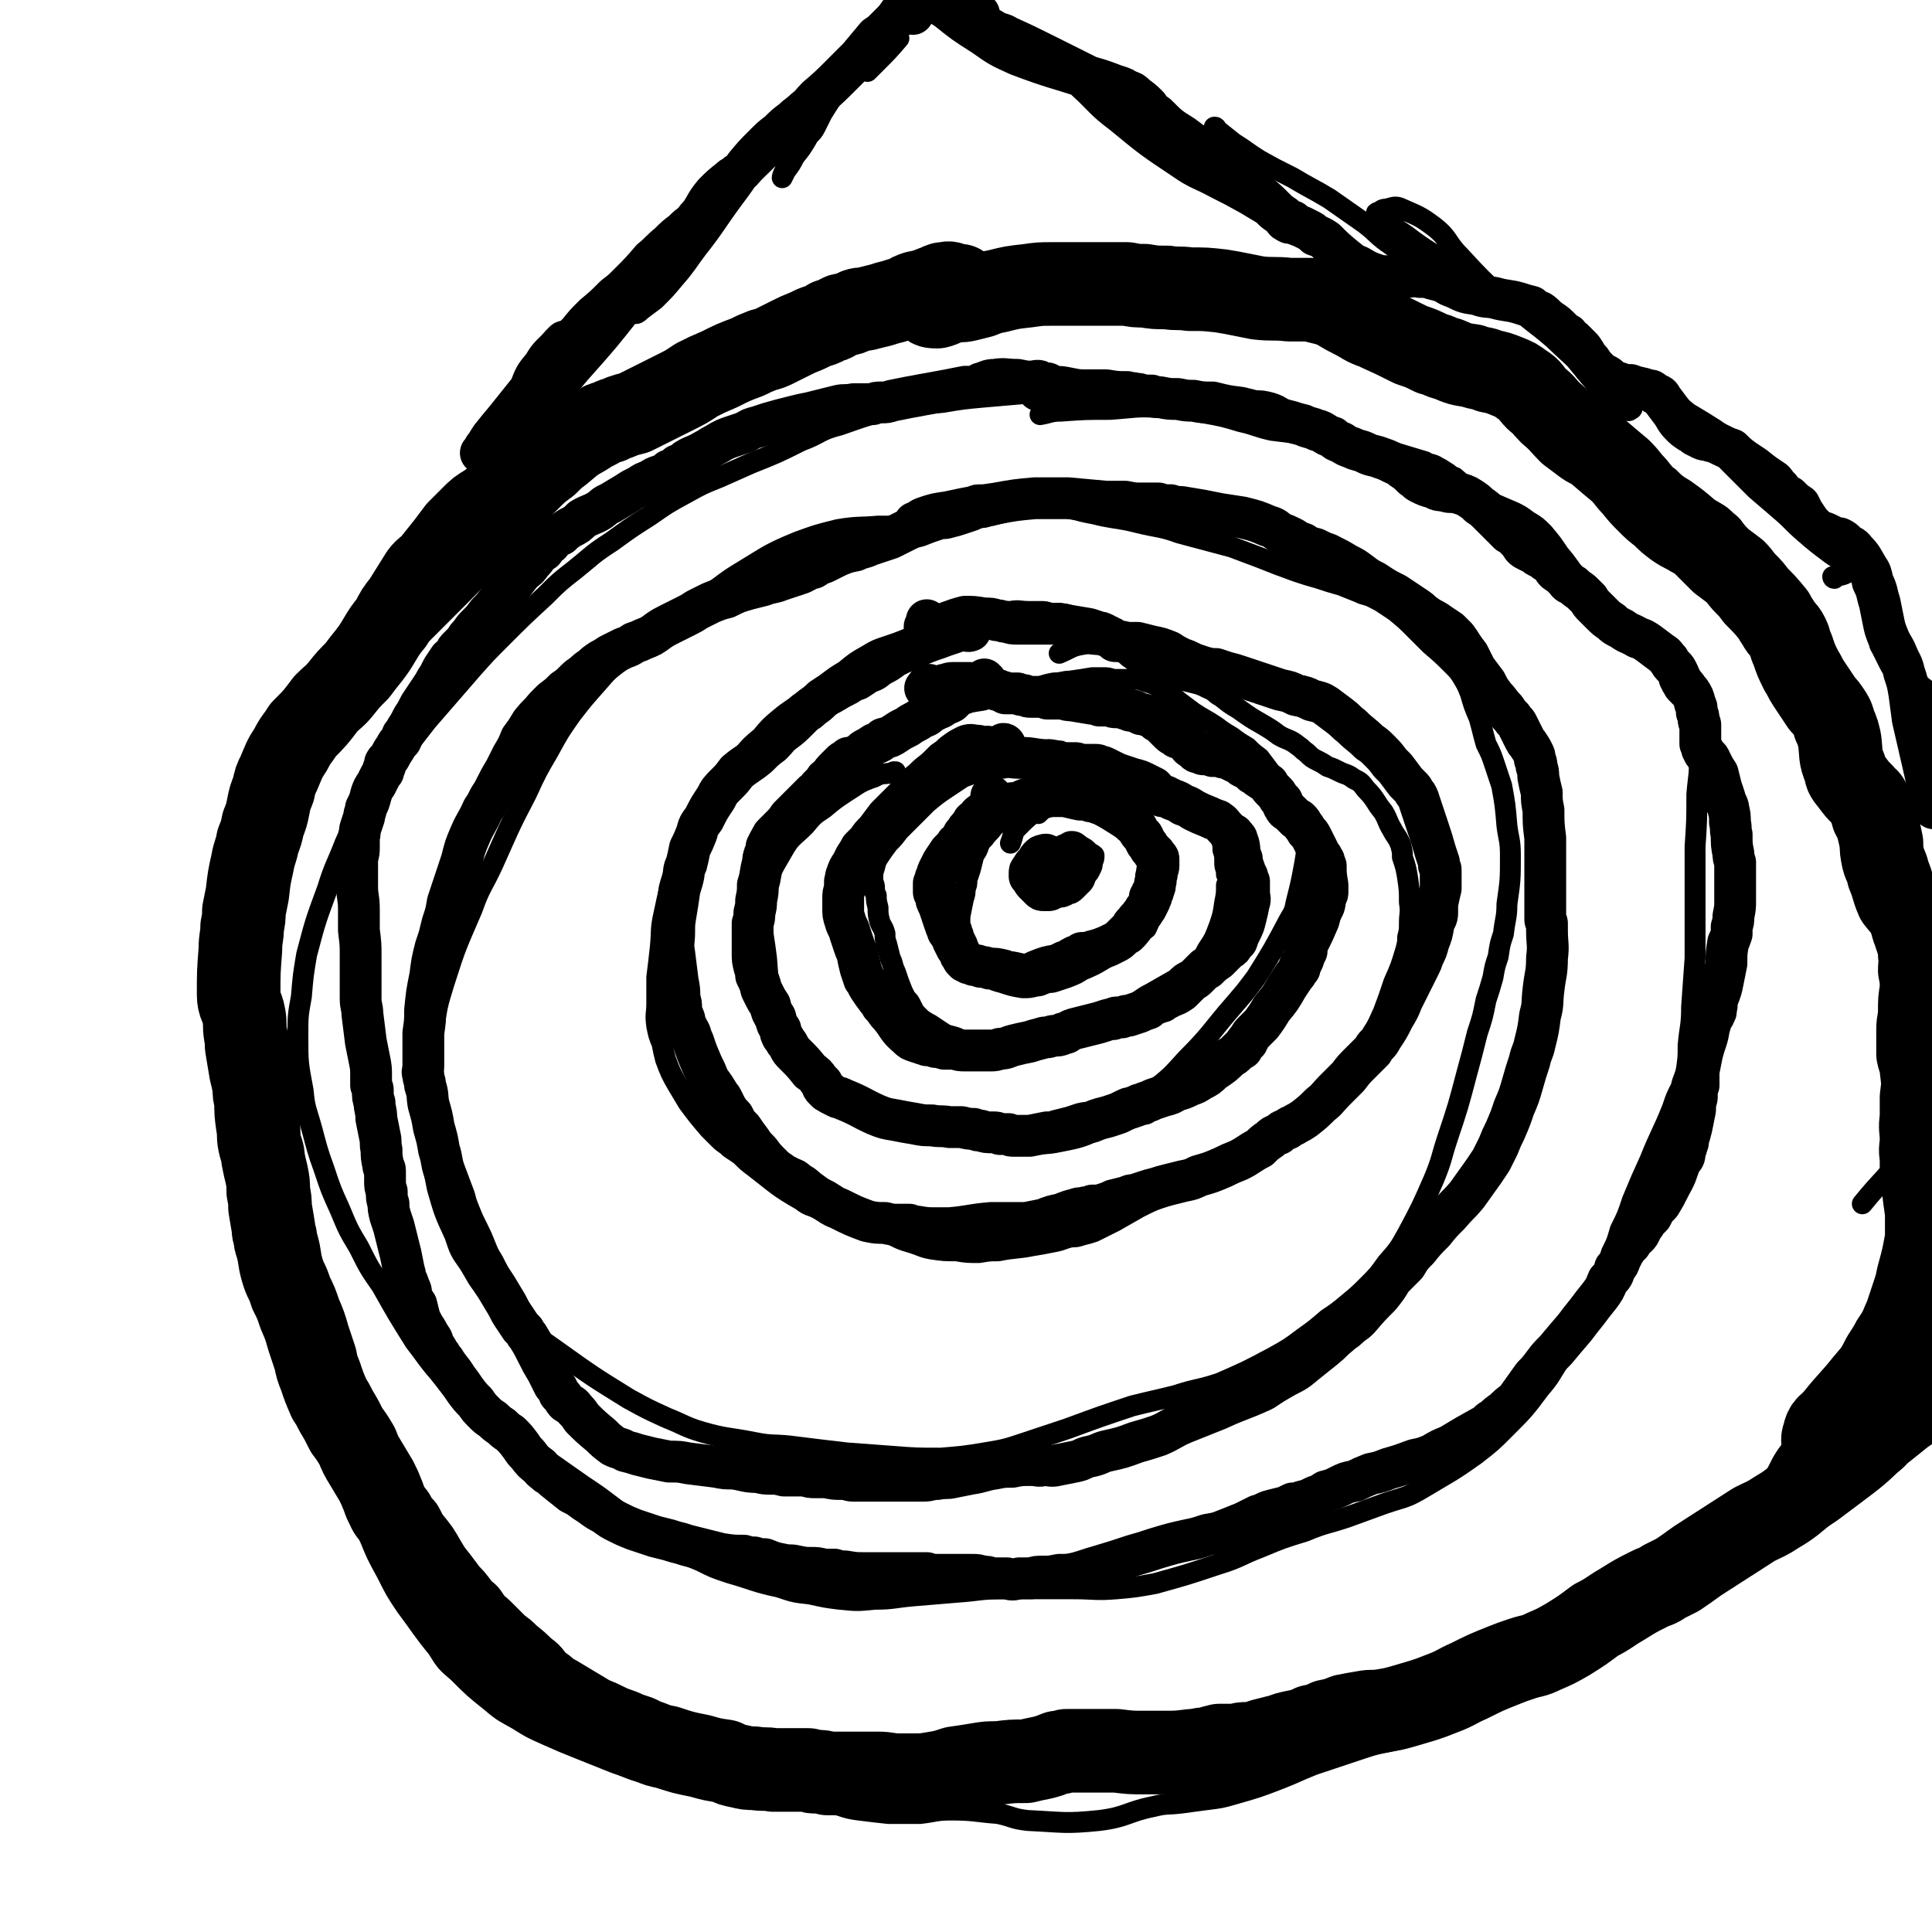
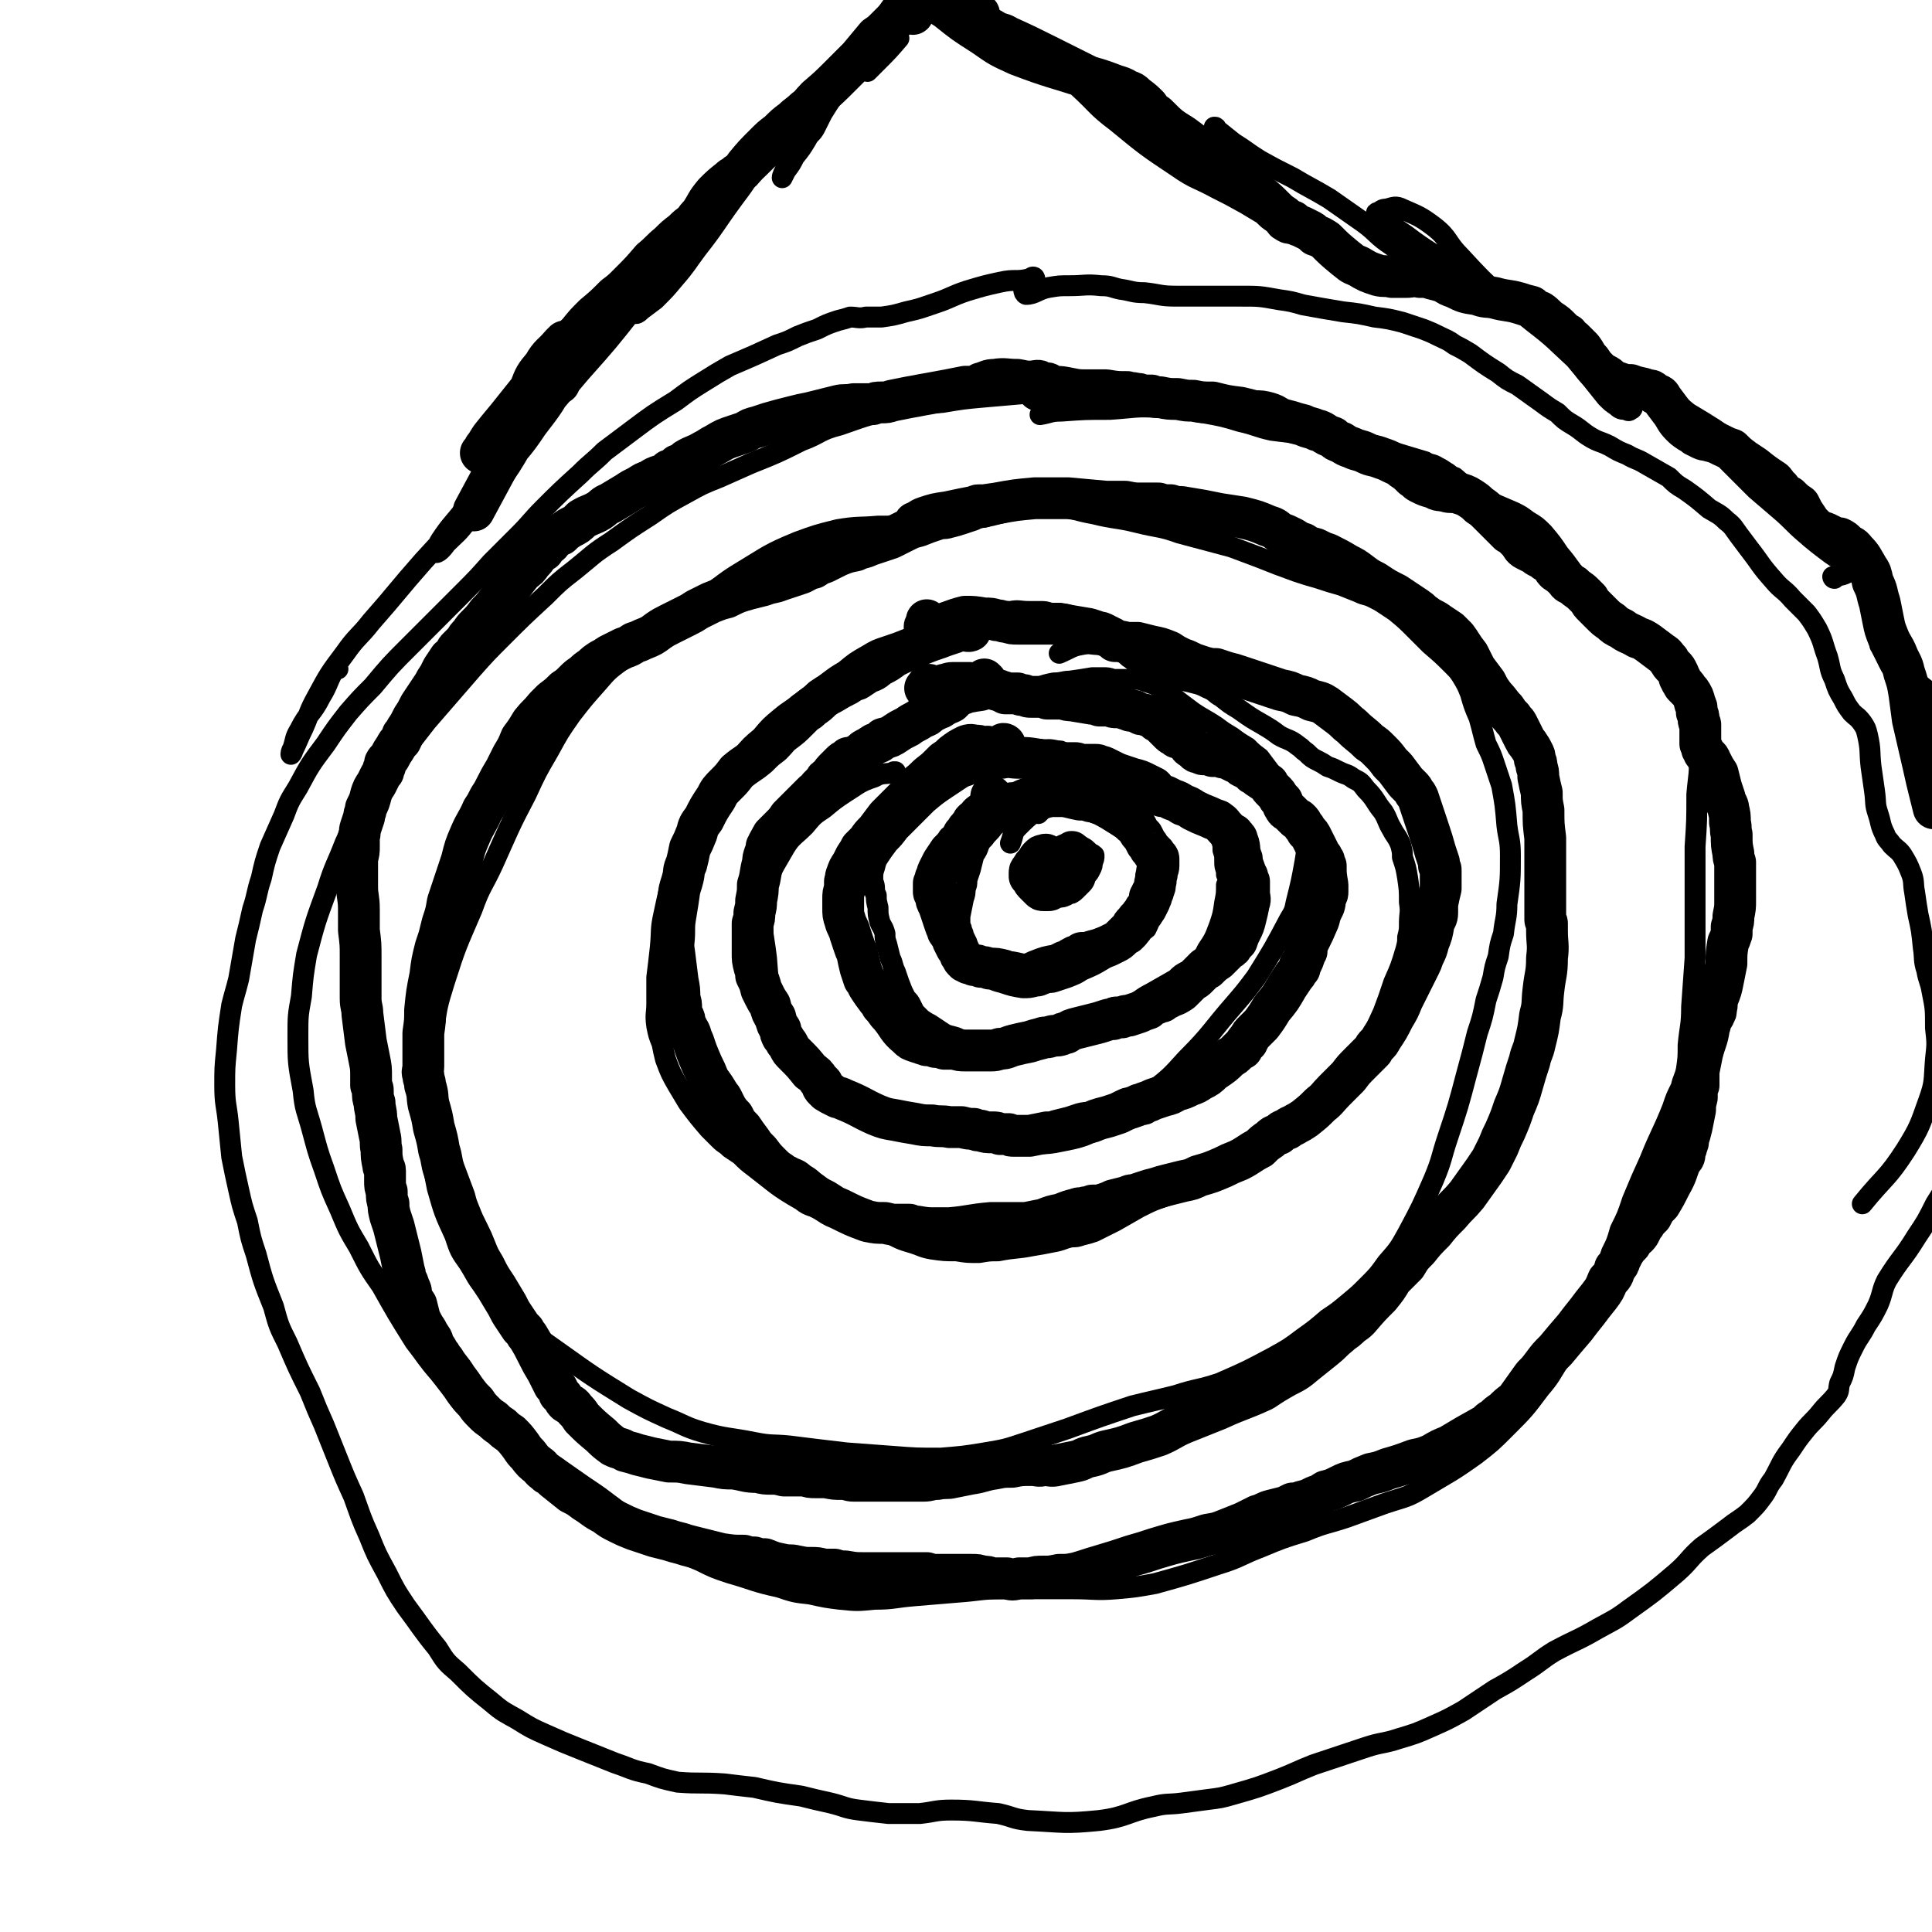
<svg xmlns="http://www.w3.org/2000/svg" viewBox="0 0 1109 1109" version="1.1">
  <g fill="none" stroke="#000000" stroke-width="12" stroke-linecap="round" stroke-linejoin="round">
    <path d="M514,444c0,0 0,-1 -1,-1 0,0 1,0 1,0 -6,2 -7,0 -12,3 -9,3 -9,4 -17,9 -6,4 -6,4 -12,9 -6,4 -6,4 -11,10 -7,7 -8,6 -13,15 -7,12 -8,13 -10,27 -3,16 -1,17 1,34 1,14 1,14 5,27 3,13 3,13 9,25 3,7 3,8 9,13 14,11 14,13 30,21 12,6 13,4 26,6 15,4 15,3 29,6 17,3 17,4 34,6 14,2 14,4 28,1 16,-3 16,-5 31,-13 11,-6 11,-7 21,-16 10,-8 10,-8 19,-18 15,-15 14,-16 28,-32 6,-7 6,-7 12,-15 10,-16 10,-16 19,-33 3,-5 3,-5 4,-10 3,-12 3,-12 5,-23 1,-6 1,-6 1,-11 0,-4 1,-4 0,-8 0,-2 -1,-1 -3,-3 -2,-4 -2,-4 -5,-7 -4,-7 -4,-7 -8,-14 -3,-4 -2,-5 -5,-9 -3,-4 -3,-4 -6,-8 -4,-3 -4,-3 -7,-6 -5,-3 -5,-3 -9,-6 -5,-3 -5,-3 -9,-6 -6,-4 -7,-4 -13,-8 -4,-3 -4,-3 -8,-6 -5,-4 -5,-4 -11,-8 -3,-2 -3,-2 -6,-3 -3,-1 -3,-1 -6,-2 -4,0 -4,0 -8,0 -3,0 -3,0 -7,0 -3,-1 -3,-1 -6,-1 -3,0 -3,0 -6,0 -6,1 -6,1 -13,2 -4,0 -4,1 -9,1 -5,1 -5,1 -10,3 -10,2 -10,2 -19,4 -6,1 -6,1 -12,3 -7,1 -7,1 -14,3 -8,2 -8,2 -16,5 -8,4 -8,4 -16,8 -9,5 -9,5 -17,11 -13,11 -13,11 -24,23 -8,9 -7,10 -14,19 -5,5 -5,5 -10,10 " />
    <path d="M619,439c0,0 -1,-1 -1,-1 0,0 1,1 1,0 -2,-2 -3,-2 -5,-4 -2,-2 -2,-1 -4,-2 -1,-1 -1,-1 -3,-1 -5,-1 -5,-1 -10,0 -5,0 -4,1 -9,2 -4,1 -4,1 -8,2 -4,2 -4,2 -7,3 -3,0 -3,0 -5,1 -2,1 -2,1 -4,2 -4,2 -4,2 -8,4 -3,1 -3,1 -6,3 -3,2 -3,2 -6,4 -6,4 -6,4 -12,9 -4,4 -4,4 -8,8 -4,4 -4,4 -8,8 -3,4 -3,4 -6,7 -3,4 -3,4 -5,7 -2,3 -2,3 -3,7 -1,3 -1,3 -1,7 0,2 1,2 1,5 0,2 0,2 1,4 0,3 0,3 1,7 0,4 0,4 1,8 1,3 2,3 3,7 0,3 0,3 1,6 1,4 1,4 2,8 2,4 1,4 3,8 2,6 2,6 4,11 1,2 1,2 2,4 2,2 2,2 3,4 1,2 1,2 2,4 2,2 2,2 4,4 3,2 3,2 5,3 3,2 3,2 6,4 3,2 3,2 7,3 4,1 4,2 8,3 7,1 7,1 13,2 3,1 3,1 7,2 5,0 5,0 10,1 4,0 4,1 7,0 5,-1 5,-1 9,-2 5,-2 5,-2 9,-4 4,-2 3,-2 7,-4 3,-1 3,-1 6,-2 5,-2 5,-2 10,-4 4,-2 4,-2 8,-5 5,-2 4,-2 9,-5 5,-3 5,-4 11,-7 7,-4 7,-4 14,-8 3,-3 3,-3 7,-5 3,-3 3,-3 6,-6 3,-2 3,-2 5,-6 4,-6 4,-6 7,-14 2,-6 2,-6 3,-13 1,-5 1,-5 1,-10 1,-2 1,-2 1,-5 0,0 0,0 -1,-1 0,-1 0,-1 0,-2 -1,-3 -1,-3 -1,-5 0,-4 0,-4 -1,-7 0,-3 0,-3 -1,-6 0,-2 0,-2 -2,-4 -1,-2 -2,-2 -4,-3 -5,-4 -6,-4 -11,-8 -5,-3 -5,-3 -10,-7 -6,-3 -6,-4 -12,-7 -7,-3 -7,-3 -15,-5 -8,-3 -9,-2 -17,-4 -8,-2 -7,-3 -14,-5 -6,-1 -6,0 -12,1 " />
    <path d="M600,464c-1,0 -1,-1 -1,-1 -1,0 0,0 0,1 -1,1 -3,3 -3,3 0,0 2,-2 3,-3 1,0 0,0 0,0 -2,-1 -2,-1 -3,-1 -2,-1 -2,-1 -5,-1 -2,0 -2,0 -4,0 -2,0 -2,0 -4,1 -2,1 -2,1 -4,3 -3,2 -3,2 -5,5 -2,2 -2,2 -4,4 -2,3 -3,3 -5,6 -2,2 -2,2 -3,4 -1,3 -1,3 -3,6 -1,4 -1,4 -2,8 -1,3 -1,3 -2,6 0,3 0,3 -1,5 0,3 0,3 -1,6 -1,5 -1,5 -2,10 0,2 0,3 0,5 0,1 1,1 1,3 1,2 1,2 1,3 1,2 1,2 2,4 0,3 0,3 1,5 1,3 1,3 2,5 1,2 1,2 2,4 1,1 1,1 3,3 2,2 2,2 5,3 3,2 3,2 7,3 6,2 6,2 12,3 4,0 4,0 8,-1 3,0 3,-1 7,-2 2,0 2,0 5,-1 3,-1 3,-1 6,-2 5,-2 5,-2 8,-4 7,-3 7,-3 12,-6 3,-2 3,-2 6,-4 3,-2 3,-2 5,-4 3,-1 3,-1 6,-3 1,-1 1,-1 2,-2 2,-1 2,-1 3,-2 1,-2 2,-2 3,-3 1,-2 1,-2 2,-5 2,-2 2,-2 3,-5 2,-4 2,-4 3,-9 1,-3 1,-3 1,-6 1,-3 1,-3 0,-6 0,-3 0,-4 -2,-7 -2,-4 -2,-5 -5,-7 -12,-10 -12,-10 -25,-18 -7,-4 -8,-4 -16,-6 -8,-2 -9,-4 -16,-1 -10,3 -11,4 -19,12 -3,3 -2,4 -4,9 " />
    <path d="M608,495c0,-1 -1,-1 -1,-1 -1,-1 -1,0 -1,0 0,-1 0,-2 0,-3 0,-1 0,-1 0,-2 -1,0 -1,0 -2,0 -1,0 -1,0 -2,0 -1,0 -1,1 -2,1 -1,1 -1,1 -2,2 0,1 0,1 0,2 0,1 0,1 0,2 0,1 0,1 0,3 0,1 0,1 0,2 0,2 -1,2 -1,3 0,1 0,1 0,2 0,1 0,1 0,1 0,0 0,0 0,1 0,0 0,0 1,1 0,1 0,1 1,2 1,1 1,2 2,2 2,1 2,1 3,1 2,1 2,1 4,1 1,-1 1,-1 3,-2 2,-1 2,-1 5,-2 1,-1 1,-1 1,-1 1,0 1,0 1,0 0,0 0,0 0,0 0,0 0,-1 0,-1 0,0 0,0 1,0 1,-1 1,-1 2,-2 1,-2 1,-2 3,-5 1,-1 1,-1 2,-3 1,-2 1,-2 1,-4 1,-2 1,-2 1,-4 -1,-1 -2,-1 -3,-2 -2,-2 -2,-2 -4,-3 -3,-2 -3,-3 -6,-3 -2,0 -2,1 -5,2 " />
    <path d="M623,361c0,-1 -2,-1 -1,-1 1,-2 5,-2 5,-3 -1,-1 -5,0 -9,-1 -1,0 -1,-1 -2,-2 -2,-1 -2,-1 -3,-1 -3,-1 -3,0 -5,-1 -2,0 -2,0 -5,0 -3,-1 -3,-1 -6,-1 -3,0 -3,0 -6,0 -6,0 -6,-1 -11,0 -4,0 -4,0 -8,1 -4,1 -4,1 -9,2 -7,2 -7,2 -14,3 -4,2 -4,2 -9,3 -4,1 -4,1 -9,3 -6,2 -5,2 -11,4 -5,2 -5,2 -11,4 -6,2 -6,2 -11,5 -7,4 -7,4 -13,9 -5,3 -5,3 -9,6 -8,6 -8,6 -16,12 -6,5 -6,4 -12,9 -6,5 -6,5 -11,11 -6,5 -6,5 -11,11 -5,6 -5,6 -10,12 -4,5 -4,5 -8,11 -4,5 -4,5 -7,10 -4,8 -4,8 -8,16 -3,7 -3,7 -5,15 -4,13 -4,13 -7,27 -2,9 -1,9 -2,19 -1,9 -1,9 -2,17 0,8 0,8 0,15 0,6 -1,6 0,13 1,5 1,5 3,10 1,5 1,5 2,9 3,8 3,8 7,15 3,5 3,5 6,10 6,8 6,8 12,15 3,3 3,3 6,6 3,3 3,2 6,5 3,2 3,2 6,4 4,4 4,4 8,7 13,10 13,11 27,19 5,4 6,3 12,5 5,2 5,2 10,4 13,5 13,4 26,9 7,3 7,4 14,6 7,2 7,3 13,4 7,1 7,1 14,1 6,1 6,1 13,1 6,-1 6,-1 11,-1 10,-2 10,-1 20,-3 6,-1 6,-1 11,-2 6,-1 6,-2 11,-3 3,0 3,0 6,-1 4,-1 4,-1 7,-2 6,-3 6,-3 12,-6 7,-4 7,-4 14,-8 8,-4 8,-4 17,-7 12,-6 12,-5 25,-11 6,-3 7,-3 13,-6 6,-3 6,-3 12,-7 8,-5 8,-5 16,-10 5,-5 5,-5 11,-9 5,-6 5,-6 11,-11 4,-5 4,-5 9,-10 4,-5 4,-5 7,-10 4,-5 5,-5 8,-10 6,-10 6,-10 11,-21 3,-8 3,-8 6,-17 4,-9 4,-9 7,-19 1,-4 1,-4 1,-7 1,-4 1,-4 1,-8 0,-6 1,-6 0,-12 0,-7 0,-7 -1,-14 -1,-6 -1,-6 -3,-12 0,-3 0,-3 -1,-7 -2,-5 -3,-5 -5,-9 -3,-5 -2,-5 -5,-10 -5,-6 -4,-7 -10,-13 -3,-4 -3,-4 -7,-6 -4,-3 -4,-2 -8,-4 -4,-2 -4,-2 -7,-3 -3,-2 -3,-2 -5,-3 -4,-2 -4,-2 -7,-5 -3,-2 -2,-2 -5,-4 -5,-4 -6,-3 -11,-6 -4,-3 -4,-3 -9,-6 -7,-4 -7,-4 -14,-9 -5,-3 -5,-3 -10,-7 -4,-2 -3,-3 -8,-5 -4,-2 -4,-2 -8,-3 -4,-1 -4,-1 -9,-2 -5,-2 -5,-1 -10,-3 -4,-1 -4,-1 -8,-3 -5,-2 -5,-3 -9,-6 -2,-1 -2,-2 -4,-3 -3,-2 -3,-2 -7,-3 -3,-1 -3,-1 -7,-2 -5,0 -5,-1 -10,0 -6,1 -6,2 -13,5 " />
    <path d="M616,291c-1,-1 -1,-1 -1,-1 0,0 0,0 0,0 -1,0 -1,-1 -2,-1 -6,0 -6,0 -12,1 -8,1 -8,0 -16,2 -8,2 -8,2 -16,4 -10,2 -10,2 -20,4 -11,1 -11,1 -22,2 -11,0 -11,0 -23,0 -11,1 -11,0 -23,2 -12,3 -12,3 -23,7 -17,7 -17,8 -32,17 -10,6 -10,7 -19,13 -11,8 -11,8 -22,16 -7,5 -8,5 -15,10 -7,6 -7,5 -13,12 -8,6 -8,6 -14,13 -8,9 -8,9 -15,18 -7,10 -7,10 -13,21 -7,12 -7,12 -13,25 -10,19 -10,20 -19,40 -6,13 -7,12 -12,26 -9,21 -9,20 -16,42 -4,13 -4,13 -6,27 -2,12 -1,12 -2,24 -1,12 -1,12 -1,23 1,12 0,12 2,23 1,11 1,11 3,21 4,14 4,14 10,27 3,9 3,9 8,16 5,8 4,8 10,15 10,10 11,10 22,20 8,8 8,8 18,15 21,15 21,15 42,28 11,6 11,6 22,11 10,4 10,5 20,8 14,4 15,3 30,6 10,2 10,1 20,2 16,2 16,2 33,4 13,1 13,1 27,2 13,1 13,1 27,1 12,-1 13,-1 25,-3 12,-2 12,-2 24,-6 12,-4 12,-4 24,-8 19,-7 19,-7 37,-13 12,-3 13,-3 25,-6 12,-4 13,-3 25,-7 16,-7 16,-7 31,-15 9,-5 9,-5 17,-11 7,-5 7,-5 14,-11 6,-4 6,-4 12,-9 6,-5 6,-5 11,-10 6,-6 6,-6 11,-13 7,-8 7,-8 12,-17 8,-15 8,-15 15,-31 5,-12 4,-12 8,-24 6,-18 6,-18 11,-37 3,-11 3,-11 6,-23 3,-9 3,-9 5,-19 2,-6 2,-6 4,-13 1,-6 1,-6 3,-12 1,-7 1,-7 3,-13 1,-9 2,-9 2,-17 2,-14 2,-14 2,-28 0,-9 -1,-9 -2,-17 -1,-12 -1,-12 -3,-23 -2,-6 -2,-6 -4,-12 -2,-6 -2,-6 -5,-12 -2,-7 -2,-8 -4,-15 -3,-7 -3,-7 -5,-14 -2,-5 -2,-5 -5,-10 -2,-3 -2,-3 -5,-6 -6,-6 -6,-6 -13,-12 -4,-4 -4,-4 -9,-9 -5,-5 -5,-5 -11,-10 -3,-2 -3,-2 -6,-4 -3,-2 -3,-2 -7,-4 -4,-2 -4,-1 -8,-3 -5,-2 -5,-2 -10,-4 -7,-2 -7,-2 -13,-4 -7,-2 -7,-2 -13,-4 -11,-4 -11,-4 -21,-8 -8,-3 -8,-3 -16,-6 -15,-4 -15,-4 -30,-8 -11,-4 -12,-3 -24,-6 -12,-3 -13,-2 -25,-5 -11,-2 -11,-3 -22,-5 -9,-2 -9,-1 -18,-1 " />
    <path d="M662,229c0,0 0,-1 -1,-1 -1,0 -1,0 -3,-1 -9,-2 -9,-2 -19,-3 -6,-1 -6,-2 -13,-2 -9,1 -9,1 -17,2 -11,1 -11,1 -22,2 -11,1 -11,1 -23,2 -11,1 -11,1 -23,3 -12,1 -12,0 -24,3 -18,4 -18,4 -35,10 -12,3 -11,5 -22,9 -14,7 -14,7 -29,13 -9,4 -9,4 -18,8 -10,4 -10,4 -19,9 -11,6 -11,6 -21,13 -11,7 -11,7 -22,15 -11,7 -11,8 -21,16 -9,7 -9,7 -17,15 -13,12 -13,12 -25,24 -9,9 -9,9 -17,18 -13,15 -13,15 -26,30 -7,9 -7,9 -14,18 -6,8 -7,7 -12,15 -6,8 -6,8 -10,16 -6,10 -6,10 -11,21 -5,13 -6,13 -10,26 -7,19 -7,19 -12,38 -2,12 -2,12 -3,24 -2,11 -2,11 -2,23 0,15 0,15 3,31 1,11 2,11 5,22 3,11 3,12 7,23 4,12 4,12 9,23 5,12 5,12 11,22 6,12 6,12 13,22 9,16 9,16 19,32 7,9 7,10 14,18 7,9 7,9 16,16 13,11 13,11 27,21 10,8 10,7 20,14 10,7 10,7 20,14 9,6 9,6 18,13 7,5 7,6 14,11 6,5 6,5 12,9 11,5 11,5 23,10 8,4 8,4 17,7 14,4 14,5 28,8 9,3 9,3 18,4 9,2 9,2 17,3 10,1 10,1 20,0 11,0 11,-1 23,-2 12,-1 12,-1 24,-2 14,-1 14,-2 27,-2 20,0 20,0 40,0 12,0 13,1 25,0 11,-1 11,-1 22,-3 18,-5 18,-5 36,-11 13,-4 12,-5 25,-10 12,-5 12,-5 25,-9 12,-5 12,-4 24,-8 11,-4 11,-4 22,-8 12,-4 12,-3 22,-9 15,-9 16,-9 30,-19 9,-7 9,-7 17,-15 11,-11 11,-11 20,-23 6,-7 6,-8 11,-16 6,-8 6,-8 11,-17 5,-9 5,-9 9,-18 4,-8 4,-8 7,-16 2,-6 2,-6 3,-11 3,-6 3,-6 5,-13 4,-8 4,-8 7,-17 5,-12 5,-12 10,-23 6,-15 7,-15 13,-30 2,-6 2,-6 5,-12 1,-5 2,-5 3,-10 1,-7 1,-7 1,-14 1,-11 2,-11 2,-22 1,-14 1,-14 2,-28 0,-17 0,-17 0,-34 0,-8 0,-8 0,-15 0,-7 0,-7 0,-15 1,-15 1,-15 1,-30 1,-12 2,-12 1,-23 0,-10 0,-10 -2,-19 -1,-6 -1,-6 -2,-12 -1,-3 -1,-3 -3,-6 -3,-4 -3,-3 -6,-7 -7,-7 -7,-7 -14,-15 -5,-5 -5,-5 -10,-10 -5,-4 -4,-4 -9,-9 -6,-6 -6,-6 -13,-13 -5,-5 -5,-5 -10,-10 -6,-7 -5,-7 -11,-14 -4,-6 -4,-6 -9,-12 -4,-4 -4,-4 -9,-7 -4,-3 -4,-3 -8,-5 -7,-3 -7,-3 -14,-6 -5,-3 -5,-3 -9,-5 -6,-4 -5,-4 -11,-9 -3,-1 -3,-2 -5,-3 -3,-2 -3,-2 -5,-3 -3,-2 -4,-1 -7,-3 -10,-3 -10,-3 -20,-6 -4,-1 -4,-1 -8,-3 -7,-2 -7,-2 -13,-3 -16,-3 -16,-2 -31,-4 -8,-1 -8,-1 -16,-2 -9,-2 -9,-3 -18,-5 -10,-3 -10,-3 -21,-5 -12,-2 -12,-3 -25,-3 -14,-1 -14,0 -29,1 -14,0 -14,0 -28,1 -6,0 -6,1 -12,2 " />
    <path d="M594,160c0,0 0,-1 -1,-1 -1,0 -1,1 -2,1 -8,2 -8,0 -17,2 -9,2 -9,2 -19,5 -9,3 -9,4 -18,7 -9,3 -8,3 -17,5 -7,2 -7,2 -14,3 -5,0 -5,0 -9,0 -4,1 -5,0 -9,0 -3,1 -3,1 -7,2 -6,2 -6,2 -12,5 -6,2 -6,2 -11,4 -6,3 -6,3 -12,5 -13,6 -13,6 -27,12 -7,4 -7,4 -15,9 -8,5 -8,5 -16,11 -13,8 -13,8 -25,17 -8,6 -8,6 -16,12 -7,7 -7,6 -14,13 -11,10 -11,10 -21,20 -7,7 -7,8 -14,15 -8,8 -8,8 -16,16 -8,9 -8,9 -16,17 -8,8 -8,8 -16,16 -8,8 -8,8 -15,15 -11,11 -11,11 -21,23 -7,7 -7,7 -14,15 -7,9 -7,9 -13,18 -9,12 -9,12 -16,25 -5,8 -5,8 -8,16 -4,9 -4,9 -8,18 -3,9 -3,9 -5,18 -3,9 -2,9 -5,18 -2,9 -2,9 -4,17 -2,11 -2,12 -4,23 -2,8 -2,7 -4,15 -2,13 -2,13 -3,26 -1,10 -1,10 -1,20 0,11 1,11 2,21 1,10 1,10 2,20 2,10 2,10 4,19 2,9 2,9 5,18 2,10 2,10 5,19 4,15 4,15 10,30 3,11 3,11 8,21 6,14 6,14 13,28 4,10 4,10 8,19 4,10 4,10 8,20 4,10 4,10 9,21 4,11 4,12 9,23 4,10 4,10 10,21 5,10 5,10 11,19 9,12 9,13 18,24 5,8 5,8 12,14 9,9 9,9 19,17 7,6 8,6 15,10 8,5 8,5 17,9 9,4 9,4 19,8 10,4 10,4 20,8 9,3 9,4 19,6 8,3 8,3 17,5 13,1 13,0 27,1 8,1 8,1 17,2 13,3 13,3 27,5 8,2 8,2 17,4 8,2 8,3 16,4 8,1 8,1 17,2 9,0 9,0 18,0 9,-1 9,-2 18,-2 13,0 14,1 27,2 9,2 8,3 17,4 21,1 21,2 41,0 16,-2 16,-5 31,-8 8,-2 8,-1 16,-2 7,-1 8,-1 15,-2 8,-1 8,-1 15,-3 14,-4 14,-4 27,-9 10,-4 9,-4 19,-8 15,-5 15,-5 30,-10 9,-3 10,-2 19,-5 10,-3 10,-3 19,-7 9,-4 9,-4 18,-9 9,-6 9,-6 18,-12 9,-5 9,-5 18,-11 8,-5 8,-6 16,-11 13,-7 13,-6 25,-13 9,-5 10,-5 18,-11 14,-10 14,-10 27,-21 8,-7 7,-8 15,-15 7,-5 7,-5 15,-11 5,-4 6,-4 11,-8 5,-5 5,-5 8,-9 4,-5 3,-6 7,-11 5,-9 4,-9 10,-17 4,-6 4,-6 8,-11 4,-5 5,-5 9,-10 4,-5 5,-5 9,-10 2,-3 1,-3 2,-7 2,-4 2,-4 3,-9 2,-6 2,-6 5,-12 3,-6 4,-6 7,-12 4,-6 4,-6 7,-12 3,-7 2,-8 5,-14 8,-13 9,-12 17,-25 6,-9 6,-9 11,-19 7,-11 7,-11 13,-24 3,-6 3,-5 6,-12 2,-6 2,-6 3,-12 1,-7 0,-7 1,-14 0,-7 0,-8 0,-15 1,-7 2,-7 3,-13 0,-4 1,-4 1,-7 0,-2 -1,-1 -2,-2 -4,-5 -5,-5 -8,-10 -6,-9 -5,-10 -11,-20 " />
    <path d="M588,164c0,0 -1,-2 -1,-1 1,2 0,5 2,6 5,0 7,-3 13,-4 6,-1 6,-1 12,-1 9,0 9,-1 18,0 6,0 6,1 11,2 7,1 7,2 14,2 9,1 9,2 18,2 9,0 9,0 19,0 9,0 9,0 18,0 11,0 11,0 22,2 7,1 7,1 14,3 11,2 11,2 23,4 9,1 9,1 18,3 8,1 8,1 16,3 6,2 6,2 12,4 5,2 5,2 9,4 4,2 5,2 9,5 4,2 4,2 9,5 8,6 8,6 16,11 5,4 5,4 11,7 7,5 7,5 14,10 4,3 4,3 9,6 4,4 4,4 9,7 5,3 5,4 10,7 5,3 5,2 11,5 5,3 5,3 10,5 5,3 5,2 10,5 7,4 7,4 14,8 4,4 4,4 9,7 7,5 7,5 14,11 5,3 6,3 10,7 4,3 4,4 7,8 3,4 3,4 6,8 7,9 6,9 14,18 5,6 6,5 11,11 4,4 4,4 8,8 3,4 3,4 6,9 4,8 3,8 6,16 2,7 1,7 4,13 2,6 2,6 5,11 2,4 2,4 5,8 3,3 3,2 6,6 2,3 2,3 3,7 2,9 1,9 2,18 1,7 1,7 2,14 1,7 0,7 2,13 2,6 1,6 4,12 1,3 2,3 4,6 3,3 4,3 6,6 3,5 3,5 5,10 2,5 1,6 2,11 1,7 1,7 2,13 2,9 2,9 3,19 1,6 0,7 2,13 1,6 2,6 3,12 2,10 2,10 2,21 1,9 1,9 0,18 -1,12 0,13 -4,24 -5,14 -5,15 -13,28 -11,17 -12,15 -25,31 " />
    <path d="M194,384c-1,0 -1,-2 -1,-1 -5,7 -4,9 -9,17 -5,10 -7,9 -12,19 -3,5 -2,5 -4,11 -1,1 -1,3 -1,3 0,0 1,-1 1,-2 3,-6 3,-7 6,-13 4,-9 3,-9 8,-18 7,-13 7,-13 16,-25 7,-10 8,-9 15,-18 15,-17 15,-18 30,-35 12,-13 12,-13 24,-27 12,-13 12,-13 23,-26 9,-11 10,-11 18,-23 10,-13 10,-13 18,-28 1,0 1,-2 1,-1 -3,3 -4,4 -7,9 -10,15 -10,16 -20,30 -7,12 -7,12 -15,23 -8,10 -8,10 -17,20 -5,7 -6,7 -12,13 -2,3 -5,6 -6,5 0,0 1,-4 3,-7 6,-9 7,-9 14,-18 11,-14 11,-13 22,-27 22,-25 22,-25 44,-51 16,-18 16,-18 31,-37 24,-29 24,-29 48,-58 7,-9 7,-9 15,-18 4,-4 4,-4 8,-9 2,-1 4,-3 3,-2 -1,2 -3,4 -6,8 -5,8 -5,8 -11,16 -11,15 -10,15 -21,29 -6,8 -6,9 -13,17 -5,6 -5,6 -11,12 -4,3 -4,3 -8,6 -1,1 -2,2 -3,2 -1,0 0,-1 0,-2 6,-9 6,-9 12,-18 8,-10 8,-10 16,-19 9,-11 9,-11 18,-21 15,-15 16,-15 31,-30 9,-8 10,-8 19,-17 8,-8 8,-8 16,-16 6,-6 6,-6 13,-13 4,-5 4,-5 8,-10 2,-3 4,-5 3,-5 -1,1 -3,3 -6,6 -6,7 -6,7 -12,14 -6,8 -6,8 -11,16 -2,4 -2,4 -4,8 -2,4 -3,3 -5,7 -3,5 -3,5 -7,10 -2,4 -2,4 -5,8 -1,2 -2,4 -2,4 0,-1 1,-3 2,-5 6,-12 5,-12 11,-24 4,-9 4,-9 10,-17 6,-9 6,-10 15,-17 3,-2 5,-2 9,-2 1,0 1,2 2,3 " />
    <path d="M528,11c0,0 -1,0 -1,-1 0,-1 2,-1 1,-2 0,-3 -1,-3 -3,-6 -1,-2 -1,-2 -3,-3 -1,-1 -1,-1 -1,-1 0,0 0,0 0,0 0,0 0,0 0,0 2,1 2,1 3,2 3,2 4,2 7,3 4,3 4,4 9,7 10,8 10,8 21,15 10,7 10,7 21,12 21,8 21,7 42,14 13,4 13,3 26,9 9,3 9,4 17,9 5,3 5,3 8,7 2,1 2,1 3,3 0,0 0,0 1,0 0,0 0,0 0,0 0,0 0,0 -1,0 -2,-2 -2,-2 -5,-3 -5,-3 -5,-3 -11,-6 -11,-4 -11,-4 -21,-9 -7,-4 -7,-4 -14,-8 -8,-4 -8,-4 -15,-9 -8,-5 -8,-4 -15,-9 -8,-6 -7,-6 -15,-11 -7,-6 -7,-7 -15,-12 -10,-8 -10,-9 -21,-15 -4,-3 -5,-2 -10,-3 -3,-1 -3,0 -6,-1 -1,0 -1,0 -1,0 1,0 1,0 2,0 3,1 3,1 6,2 7,2 8,2 14,5 10,4 10,4 18,10 15,10 15,10 29,21 11,9 11,10 21,19 11,10 10,11 22,20 17,14 17,14 35,26 10,7 11,6 22,12 8,4 8,4 17,9 5,3 5,3 10,6 3,3 3,3 6,5 2,2 2,3 4,4 3,2 4,2 7,2 3,0 4,-1 5,-3 1,-1 0,-2 -1,-2 -5,-2 -5,-2 -9,-4 -7,-3 -8,-2 -14,-7 -6,-4 -6,-4 -10,-10 -5,-6 -5,-7 -9,-14 -3,-7 -2,-8 -5,-15 -1,-3 -1,-3 -2,-6 0,0 0,0 0,0 1,0 1,0 1,1 5,4 5,4 10,8 8,5 7,5 15,10 9,5 9,5 19,10 10,6 11,6 21,12 10,7 10,7 20,14 8,6 7,7 16,13 11,8 10,8 22,14 8,4 8,4 16,7 10,3 10,3 20,7 4,2 4,2 8,4 2,1 2,1 4,3 1,1 1,1 1,1 0,0 0,0 0,1 0,0 0,0 0,0 -4,-3 -4,-2 -7,-6 -13,-12 -13,-12 -25,-25 -8,-8 -6,-10 -15,-17 -8,-6 -9,-6 -18,-10 -4,-2 -5,-1 -9,0 -3,0 -3,1 -5,2 -1,0 -1,0 -1,1 0,0 0,0 0,0 2,2 3,2 5,4 6,4 6,4 12,8 13,10 14,9 27,19 12,7 12,7 23,15 12,8 12,7 23,16 13,10 12,10 24,21 5,6 5,6 10,12 4,5 4,5 8,10 3,3 3,3 6,5 2,2 3,2 5,2 2,1 2,1 3,0 1,0 1,-1 1,-1 -1,-2 -3,-1 -5,-3 -7,-7 -7,-7 -15,-15 -5,-5 -5,-5 -10,-12 -3,-4 -3,-4 -6,-8 0,-1 -1,-1 -1,-2 0,0 0,1 0,1 0,1 -1,1 0,1 3,5 3,5 7,9 6,5 6,6 12,9 7,4 7,4 15,7 11,4 12,3 23,8 6,3 6,3 12,8 15,9 15,9 29,19 5,5 6,5 11,10 4,3 4,3 7,7 2,2 2,2 4,4 0,0 0,1 0,1 -1,-1 -1,-1 -2,-2 -5,-3 -5,-2 -11,-5 -4,-2 -4,-2 -8,-5 -3,-1 -3,-1 -6,-3 -2,-1 -2,-1 -4,-2 -1,0 0,0 -1,-1 0,0 0,0 0,0 0,0 0,0 0,0 0,1 1,1 1,2 2,1 1,1 3,3 8,8 8,8 16,16 7,6 7,6 14,12 7,6 7,7 14,13 7,6 7,6 15,12 7,5 8,4 15,9 4,3 5,3 9,7 3,4 5,5 5,9 0,5 -3,5 -5,9 " />
    <path d="M1053,332c-1,0 -1,-1 -1,-1 -1,0 -1,0 0,0 3,-1 4,0 8,-2 2,-1 1,-2 3,-3 1,-1 1,-2 2,-3 1,0 2,-1 2,0 3,2 3,2 4,6 2,4 2,4 4,9 4,9 3,9 7,18 2,4 3,4 6,8 2,3 3,3 4,6 1,1 1,1 0,2 0,2 -1,2 -2,3 -1,3 -1,3 -2,5 -1,1 -1,1 -1,2 -1,1 -1,1 -1,1 -1,-1 -1,-1 -2,-3 -2,-4 -2,-4 -4,-8 0,-1 -1,-1 -1,-2 0,0 0,0 0,0 0,0 0,0 1,1 0,1 0,1 1,2 2,2 1,3 4,5 4,4 4,4 8,8 9,7 9,7 18,14 6,5 8,4 12,9 5,6 6,7 7,14 0,5 -1,5 -4,10 -3,7 -3,7 -7,13 -3,4 -4,3 -8,7 -3,2 -3,2 -6,4 " />
-     <path d="M1101,431c0,-1 -1,-1 -1,-1 0,-1 0,0 0,0 6,10 7,10 12,19 7,12 7,12 13,23 " />
    <path d="M532,1c0,-1 0,-1 -1,-1 0,-1 1,0 1,0 1,-2 3,-6 1,-6 -6,0 -9,1 -16,6 -6,3 -5,4 -9,9 -5,6 -5,6 -10,12 -4,7 -4,8 -7,15 -1,1 -1,2 -1,3 1,0 2,0 3,-1 2,-2 2,-2 4,-5 2,-3 2,-3 4,-6 3,-3 3,-3 5,-7 5,-5 5,-4 10,-9 3,-4 3,-5 6,-9 3,-3 2,-3 5,-6 0,0 1,-1 1,0 -2,3 -2,4 -5,8 -3,6 -3,6 -7,12 -4,7 -4,7 -9,12 -3,5 -3,5 -6,9 -2,2 -2,2 -3,4 0,0 0,0 0,0 3,-3 3,-3 5,-5 7,-7 7,-7 13,-14 " />
  </g>
  <g fill="none" stroke="#000000" stroke-width="48" stroke-linecap="round" stroke-linejoin="round">
-     <path d="M552,165c-1,0 -1,-1 -1,-1 0,0 0,0 0,0 -1,1 -1,2 -3,1 -1,0 0,-1 -2,-2 -2,-1 -2,0 -5,0 -3,1 -2,1 -5,2 -5,2 -5,2 -10,3 -3,1 -3,1 -6,3 -4,1 -4,1 -7,2 -4,1 -4,1 -7,2 -4,1 -4,1 -8,2 -3,1 -3,0 -6,1 -4,2 -4,2 -9,3 -2,1 -2,1 -4,2 -1,1 -1,1 -3,1 -3,2 -3,2 -6,3 -3,1 -3,1 -7,3 -5,2 -5,2 -9,4 -4,2 -4,2 -8,4 -4,2 -4,2 -8,3 -5,2 -5,2 -9,4 -8,3 -8,3 -16,7 -7,3 -7,3 -13,6 -6,4 -6,4 -12,7 -8,4 -8,4 -16,8 -4,2 -4,2 -8,4 -4,1 -4,1 -7,2 -4,2 -4,1 -7,3 -4,1 -4,1 -7,3 -4,2 -4,2 -7,4 -7,4 -7,4 -14,10 -4,3 -4,3 -8,7 -4,3 -4,3 -8,5 -6,4 -6,4 -11,8 -4,2 -4,2 -7,5 -4,3 -4,3 -8,6 -5,3 -5,3 -9,7 -4,4 -4,4 -8,8 -3,4 -3,4 -6,8 -4,5 -4,5 -8,10 -3,4 -4,3 -7,7 -5,8 -5,8 -10,16 -4,5 -4,5 -7,11 -4,5 -4,5 -7,10 -3,5 -3,5 -6,9 -4,5 -4,5 -7,9 -5,5 -5,5 -9,10 -4,5 -4,4 -9,9 -6,8 -6,8 -13,15 -3,5 -4,5 -7,11 -4,6 -4,7 -7,14 -2,4 -2,4 -3,9 -2,5 -2,5 -3,10 -1,5 -1,5 -3,10 -1,5 -1,5 -3,10 -1,6 -2,6 -3,12 -2,9 -2,9 -3,18 -1,5 -1,5 -2,10 0,4 0,4 -1,9 0,6 -1,6 -1,13 -1,13 -1,13 -1,26 0,6 2,6 3,12 1,5 0,5 1,11 1,4 0,4 1,9 1,6 1,6 2,12 1,4 1,4 2,9 0,4 0,4 1,8 0,7 0,7 1,14 1,5 0,5 1,10 1,5 2,5 2,9 1,5 1,5 2,9 1,5 1,5 1,10 1,5 1,5 1,9 1,6 1,6 2,12 0,2 0,2 1,5 0,2 0,2 1,5 2,7 1,7 3,14 2,7 3,6 5,13 3,6 3,6 5,12 3,7 3,7 5,14 2,6 2,6 4,12 1,5 1,5 3,10 2,6 2,6 5,13 2,3 2,3 4,7 3,5 3,5 6,11 3,4 3,4 6,9 2,5 2,5 5,10 3,5 3,5 6,10 2,4 2,4 4,9 1,3 1,3 3,7 1,2 1,2 3,4 2,4 2,4 5,7 2,4 2,4 4,7 5,6 5,6 9,13 3,5 3,5 7,10 3,4 3,4 6,8 3,3 3,3 6,7 2,3 2,3 5,5 2,3 2,3 4,6 3,2 3,2 6,5 4,4 4,4 8,8 3,2 3,2 6,5 5,4 5,4 9,8 3,2 3,2 5,5 2,2 2,2 4,4 2,1 2,1 3,2 1,1 1,1 2,2 2,1 2,1 4,2 5,3 5,3 10,6 5,3 5,3 10,6 5,2 5,2 9,4 6,3 6,2 12,5 3,1 3,1 6,2 4,2 4,2 7,3 5,2 5,2 10,3 9,3 9,3 19,5 7,2 7,2 14,3 4,2 4,2 9,3 4,1 4,1 8,1 6,1 6,0 11,1 4,0 4,0 8,0 3,0 3,0 6,0 3,0 3,0 6,0 2,1 2,1 5,1 3,0 3,0 6,1 6,0 6,0 12,0 4,0 4,0 8,0 4,0 4,0 9,0 6,0 6,1 12,1 4,0 4,0 9,0 5,0 5,0 11,-1 6,-1 6,-1 12,-3 7,-1 7,-1 13,-2 6,-1 6,-1 12,-1 8,-1 8,-1 16,-1 4,-1 4,-1 9,-2 4,-1 4,-1 9,-3 2,0 2,0 5,-1 1,0 1,0 3,0 3,0 3,0 5,0 3,0 3,0 5,0 4,0 4,0 8,0 4,0 4,0 8,0 8,1 8,1 16,1 5,0 5,0 11,0 8,0 8,0 16,-1 4,0 4,-1 9,-1 3,-1 3,-1 7,-2 2,0 2,0 5,0 3,0 3,0 5,0 3,-1 3,-1 6,-1 3,0 3,0 6,-1 3,-1 3,-1 7,-2 2,0 2,-1 5,-1 5,-2 5,-2 10,-3 5,-1 5,-1 9,-3 5,-1 5,-1 9,-3 5,-1 5,-1 10,-3 5,-1 5,-1 11,-2 5,-1 5,0 11,-1 6,-1 6,-1 13,-3 10,-3 11,-3 21,-7 8,-3 8,-4 15,-7 10,-5 10,-5 20,-9 5,-2 5,-2 11,-4 6,-2 6,-1 12,-4 7,-3 7,-3 14,-7 8,-5 8,-5 16,-11 8,-4 8,-5 15,-9 8,-5 8,-5 16,-9 4,-2 4,-1 8,-4 4,-2 4,-2 8,-4 9,-6 8,-6 16,-11 14,-9 14,-9 28,-18 6,-3 7,-3 13,-7 5,-3 5,-3 9,-6 6,-5 6,-5 12,-9 8,-6 8,-6 16,-12 12,-9 11,-9 22,-19 5,-4 5,-4 10,-8 6,-5 6,-4 12,-9 4,-3 4,-3 7,-6 4,-5 4,-5 8,-10 4,-7 4,-7 8,-14 4,-6 4,-6 6,-13 2,-4 2,-4 4,-8 1,-3 1,-3 2,-5 2,-4 3,-3 5,-7 4,-6 4,-6 6,-13 6,-12 6,-13 11,-25 " />
-     <path d="M540,169c0,0 -1,-1 -1,-1 -3,3 -4,4 -5,7 0,1 2,1 4,1 4,-1 4,-2 9,-3 4,-1 4,0 8,-1 4,-1 4,-1 8,-2 5,-2 5,-2 10,-3 8,-2 8,-2 17,-3 7,-1 7,-1 14,-1 11,0 11,0 22,0 6,0 6,0 12,0 5,0 5,0 9,0 5,1 5,1 10,1 6,1 6,1 13,1 6,1 6,0 13,1 9,0 9,0 18,1 6,1 6,1 11,2 5,1 5,1 10,2 9,1 9,0 18,1 6,0 6,0 12,0 4,1 4,1 8,2 4,1 4,1 8,3 5,3 5,3 9,5 6,3 6,4 12,6 11,5 11,5 21,10 6,2 6,2 12,5 5,1 4,2 9,3 7,3 7,3 14,4 5,2 6,1 10,3 5,1 5,1 10,3 5,2 5,2 9,5 5,3 4,4 8,8 5,4 4,4 8,8 6,5 6,6 11,11 4,3 4,3 8,6 4,3 4,2 8,5 7,6 7,6 13,11 5,5 4,5 8,9 4,5 4,5 8,9 4,4 4,4 8,7 4,4 4,4 8,7 3,2 3,2 7,4 3,2 4,2 7,4 2,2 2,2 4,4 4,4 4,4 8,8 4,3 4,3 8,6 3,3 3,4 6,7 3,3 3,3 6,7 5,5 5,5 10,11 1,2 1,2 3,5 2,4 3,3 5,7 2,4 1,4 3,8 2,6 2,6 5,12 2,3 2,4 4,7 2,3 2,3 4,6 2,3 2,3 4,6 2,2 2,2 4,5 2,3 2,3 3,7 2,4 2,5 3,9 1,8 0,9 3,16 1,5 1,4 4,8 3,4 3,4 6,7 2,3 3,2 4,5 2,3 1,4 2,7 2,4 2,3 3,7 1,4 1,4 2,9 0,4 0,4 1,9 1,4 2,4 3,9 3,7 2,7 5,14 3,4 4,4 6,8 3,6 2,6 4,11 1,3 1,3 2,6 1,4 1,4 1,7 1,4 0,4 0,9 1,5 1,5 1,11 -1,6 -1,6 -1,12 0,6 -1,6 -1,11 0,7 0,7 0,14 1,5 2,4 2,9 1,8 1,8 0,16 0,6 0,6 0,12 -1,6 0,6 0,12 0,5 -1,5 0,10 0,4 0,4 0,8 1,5 1,5 1,9 1,8 1,8 2,15 0,5 0,5 0,10 0,2 0,3 0,5 -2,11 -2,11 -5,22 -1,5 -1,5 -3,11 -2,6 -2,6 -4,12 -3,6 -2,6 -5,11 -4,7 -4,7 -8,13 -4,7 -4,7 -10,14 -8,10 -9,10 -17,20 -4,5 -6,4 -7,10 -1,2 -1,5 2,6 6,2 7,1 15,0 6,-1 7,-2 12,-5 1,-1 0,-1 0,-3 " />
-   </g>
+     </g>
  <g fill="none" stroke="#000000" stroke-width="24" stroke-linecap="round" stroke-linejoin="round">
    <path d="M564,291c-1,0 -1,-1 -1,-1 -1,0 0,1 0,1 0,0 0,-1 -1,-1 -2,0 -2,1 -5,3 -3,1 -3,1 -6,2 -3,1 -3,1 -7,2 -3,1 -3,0 -6,1 -6,2 -6,2 -11,4 -4,1 -4,1 -8,3 -4,2 -4,2 -8,4 -6,2 -6,2 -12,4 -4,2 -4,1 -8,3 -5,1 -5,1 -10,3 -4,2 -4,2 -8,4 -3,1 -3,1 -6,3 -4,1 -3,1 -7,3 -6,2 -6,2 -12,4 -5,2 -5,1 -10,3 -4,1 -4,1 -8,2 -7,2 -7,2 -13,5 -4,1 -4,1 -9,3 -4,2 -4,2 -8,4 -3,2 -3,2 -7,4 -4,2 -4,2 -8,4 -4,2 -4,2 -7,4 -4,3 -4,3 -9,5 -2,1 -2,1 -5,2 -3,2 -3,2 -6,3 -4,2 -4,2 -8,4 -3,2 -3,2 -5,3 -3,2 -3,2 -5,4 -3,2 -3,2 -5,4 -3,2 -3,2 -5,4 -3,3 -3,3 -6,5 -3,3 -3,3 -7,6 -2,2 -2,2 -4,4 -4,5 -4,4 -8,9 -3,5 -3,5 -6,9 -2,5 -2,5 -5,10 -2,4 -2,4 -4,8 -3,5 -3,5 -5,9 -2,4 -2,4 -4,7 -2,4 -2,4 -4,7 -3,7 -4,7 -7,14 -3,7 -3,7 -5,15 -4,12 -4,12 -8,24 -1,6 -1,6 -3,12 -1,4 -1,4 -2,8 -1,3 -1,3 -2,6 -2,8 -2,8 -3,16 -2,10 -2,10 -3,20 0,6 0,6 -1,13 0,5 0,5 0,10 0,5 0,5 0,9 0,3 -1,3 0,5 0,3 1,3 1,6 2,6 1,6 2,11 2,7 2,7 3,13 2,7 2,7 3,13 2,6 1,6 3,12 3,8 3,8 6,16 1,4 1,4 3,9 2,5 2,5 5,11 2,4 2,4 4,9 2,5 2,5 5,10 3,6 3,6 7,12 3,5 3,5 6,10 2,4 2,4 4,7 2,3 2,3 4,6 1,1 1,1 2,2 1,2 1,2 2,3 3,5 3,5 6,11 2,4 2,4 5,9 2,4 2,4 4,8 2,2 2,2 3,5 1,1 1,1 2,2 1,2 1,2 2,3 3,2 3,1 5,4 2,2 2,2 4,5 5,5 5,5 11,10 3,3 3,3 7,6 4,2 4,1 7,3 4,1 4,1 7,2 4,1 4,1 8,2 5,1 5,1 10,2 6,0 6,0 11,1 8,1 8,1 16,2 5,1 5,1 10,1 7,1 7,2 14,2 4,1 4,1 8,1 3,0 3,0 7,1 3,0 3,0 6,0 3,0 3,0 6,0 3,1 3,1 6,1 3,0 3,0 6,0 5,1 5,1 9,1 4,0 4,1 7,1 7,0 7,0 13,0 4,0 4,0 9,0 4,0 4,0 8,0 5,0 5,0 10,0 4,0 4,-1 8,-1 5,-1 5,0 9,-1 5,-1 5,-1 10,-2 7,-1 7,-2 14,-3 5,-1 5,-1 10,-1 5,-1 5,-1 11,-1 4,0 4,1 7,0 4,0 4,1 8,0 5,-1 5,-1 10,-2 5,-1 4,-2 9,-3 5,-1 5,-2 9,-3 9,-2 9,-2 17,-5 7,-2 7,-2 13,-4 7,-3 7,-4 14,-7 10,-4 10,-4 20,-8 13,-6 13,-5 26,-11 6,-4 6,-4 13,-8 6,-3 6,-3 12,-8 5,-4 5,-4 10,-8 5,-4 4,-4 9,-8 2,-2 3,-2 5,-4 3,-3 3,-2 6,-5 6,-7 6,-7 12,-13 4,-5 4,-5 7,-10 4,-4 4,-4 8,-8 3,-5 3,-5 7,-9 4,-5 4,-5 9,-10 4,-5 4,-5 9,-10 5,-6 5,-5 10,-11 5,-7 5,-7 10,-14 2,-3 2,-3 4,-6 2,-4 2,-4 4,-8 2,-5 2,-5 4,-9 3,-7 3,-7 5,-13 3,-7 3,-7 5,-14 2,-7 2,-7 4,-13 1,-5 2,-5 3,-10 2,-8 2,-8 3,-16 2,-7 1,-7 2,-15 1,-9 2,-9 2,-18 1,-8 0,-8 0,-16 0,-1 0,-1 0,-2 0,-1 0,-1 0,-2 0,-1 -1,-1 -1,-2 0,-4 0,-4 0,-9 0,-5 0,-5 0,-10 0,-7 0,-7 0,-13 0,-4 0,-4 0,-7 0,-4 0,-4 0,-8 -1,-8 -1,-8 -1,-16 -1,-5 -1,-5 -1,-10 -1,-4 -1,-4 -2,-9 0,-3 0,-3 -1,-6 0,-2 0,-2 -1,-4 0,-2 0,-2 -1,-4 -1,-2 -1,-2 -3,-5 -1,-1 -1,-1 -2,-3 -2,-4 -2,-4 -4,-8 -1,-2 -2,-2 -3,-4 -2,-2 -2,-2 -4,-5 -3,-3 -3,-4 -6,-7 -3,-4 -3,-4 -5,-8 -3,-4 -3,-4 -6,-8 -2,-4 -2,-4 -4,-8 -4,-5 -4,-6 -7,-10 -2,-2 -2,-2 -4,-4 -3,-2 -3,-2 -6,-4 -4,-3 -4,-2 -8,-5 -3,-2 -2,-2 -5,-4 -3,-2 -3,-2 -6,-4 -3,-2 -3,-2 -6,-4 -6,-3 -6,-3 -12,-7 -4,-2 -4,-2 -8,-5 -4,-3 -4,-3 -8,-5 -5,-3 -5,-3 -11,-6 -3,-1 -3,-1 -7,-3 -4,-1 -4,-1 -7,-3 -3,-1 -3,-1 -6,-3 -4,-2 -4,-2 -7,-3 -3,-2 -3,-3 -7,-4 -7,-3 -7,-3 -15,-5 -6,-1 -7,-1 -13,-2 -5,-1 -5,-1 -10,-2 -6,-1 -6,-1 -12,-2 -3,0 -3,0 -6,-1 -4,0 -4,0 -7,-1 -5,0 -5,0 -9,0 -5,0 -5,0 -10,-1 -5,0 -5,0 -11,0 -11,-1 -11,-1 -22,-2 -10,0 -10,0 -19,0 -11,1 -11,1 -22,3 -14,2 -14,2 -28,5 -7,1 -7,1 -13,3 -3,1 -3,2 -6,3 " />
    <path d="M557,361c0,0 -1,-1 -1,-1 0,0 1,2 1,2 -2,1 -3,-1 -5,-1 -2,1 -2,1 -4,2 -3,1 -3,1 -6,2 -5,2 -6,2 -11,4 -5,2 -5,2 -9,4 -5,2 -5,2 -9,4 -4,3 -4,3 -8,5 -3,2 -3,3 -7,4 -3,2 -3,2 -6,4 -3,1 -3,1 -6,3 -4,2 -4,2 -9,5 -2,1 -2,1 -5,3 -3,3 -3,3 -6,5 -2,2 -2,2 -4,3 -2,2 -2,2 -4,4 -4,4 -4,4 -8,7 -4,3 -3,3 -7,7 -4,3 -4,3 -8,7 -6,5 -6,4 -12,9 -3,4 -3,4 -6,7 -4,4 -4,4 -6,8 -4,6 -4,6 -7,12 -3,4 -3,4 -4,8 -2,5 -2,5 -4,9 -1,5 -1,5 -2,9 -2,4 -1,4 -2,8 -1,4 -1,3 -2,7 -1,7 -1,7 -2,13 -1,6 -1,6 -1,11 0,6 -1,6 0,12 1,8 1,8 2,16 1,5 1,5 1,10 1,3 1,3 1,6 0,2 0,2 1,4 1,2 1,2 1,4 1,2 1,2 2,4 2,3 1,3 3,7 2,6 2,6 5,13 2,4 2,4 4,9 3,4 3,4 6,9 1,1 1,1 2,3 1,2 1,2 2,4 2,3 2,3 4,5 2,4 2,4 5,7 2,3 2,3 5,7 2,3 2,3 5,6 3,4 3,4 6,7 3,3 3,3 6,5 2,2 2,1 5,3 3,1 3,1 5,3 4,2 4,3 7,5 4,3 4,3 8,5 5,3 4,3 9,5 8,4 8,4 16,7 5,1 5,1 10,1 4,1 4,1 8,1 3,0 3,0 6,0 2,1 2,1 4,1 6,1 6,1 11,1 4,0 4,0 8,0 12,-1 12,-2 24,-3 6,0 6,0 12,0 4,0 4,0 8,0 5,-1 5,-1 10,-2 5,-2 5,-2 10,-3 5,-2 5,-2 9,-3 2,-1 2,0 5,-1 2,0 2,0 4,-1 4,0 4,0 7,-1 3,-1 3,-1 5,-2 4,-1 4,-1 8,-2 2,-1 2,-1 4,-1 3,-1 3,-1 6,-2 3,-1 3,-1 7,-2 3,-1 3,-1 7,-2 4,-1 4,-1 8,-2 5,-1 5,-1 9,-3 7,-2 7,-2 14,-5 4,-2 4,-2 9,-4 6,-3 6,-4 12,-7 3,-3 3,-3 6,-5 2,-2 2,-2 5,-3 2,-2 2,-2 5,-3 2,-2 2,-1 5,-3 2,-1 2,-1 5,-3 5,-4 5,-4 9,-8 4,-3 4,-4 8,-8 4,-4 4,-4 8,-8 3,-4 3,-4 7,-8 2,-2 2,-2 3,-3 1,-1 1,-1 3,-3 0,0 0,0 1,-1 1,-2 1,-2 2,-3 2,-2 2,-2 3,-4 4,-6 4,-6 7,-12 3,-5 3,-5 5,-10 2,-4 2,-4 4,-8 2,-4 2,-4 4,-8 1,-2 1,-2 2,-4 1,-2 1,-2 2,-5 2,-4 2,-4 3,-8 2,-5 2,-5 3,-11 1,-3 2,-3 2,-6 0,-2 0,-2 0,-3 0,0 0,0 0,-1 0,0 0,0 0,-1 1,-5 1,-5 2,-9 0,-3 0,-4 0,-7 0,-2 0,-2 0,-3 0,-2 0,-1 -1,-3 0,-1 0,-1 0,-2 -1,-3 -1,-3 -2,-6 -2,-7 -2,-7 -4,-13 -3,-9 -3,-9 -6,-18 -1,-2 -1,-2 -2,-3 -1,-2 -1,-2 -2,-3 -2,-2 -2,-2 -3,-3 -3,-4 -3,-4 -6,-8 -2,-2 -2,-2 -3,-3 -3,-4 -3,-4 -6,-7 -3,-3 -3,-3 -6,-5 -5,-5 -5,-4 -10,-9 -4,-3 -3,-3 -7,-6 -4,-3 -4,-3 -8,-6 -3,-2 -4,-2 -8,-3 -4,-2 -4,-2 -9,-3 -4,-2 -4,-2 -9,-3 -9,-3 -9,-3 -18,-6 -3,-1 -3,-1 -6,-2 -3,-1 -3,-1 -7,-2 -3,-1 -3,-1 -6,-2 -3,0 -3,0 -7,-1 -3,-1 -3,-1 -6,-2 -4,-2 -4,-2 -7,-3 -4,-2 -4,-2 -7,-4 -5,-2 -5,-2 -10,-3 -4,-1 -4,-1 -8,-2 -3,0 -3,0 -6,0 -4,-1 -4,-1 -7,-1 -1,-1 -1,-1 -2,-2 -1,0 -1,0 -2,-1 0,0 0,0 -1,0 -1,-1 -1,-1 -1,-1 -2,-1 -2,-1 -3,-1 -3,-1 -3,-1 -6,-2 -6,-1 -6,-1 -12,-2 -4,-1 -4,-1 -9,-1 -6,0 -6,0 -13,0 -3,0 -3,0 -7,0 -3,0 -3,0 -6,-1 -3,0 -3,-1 -6,-1 -3,-1 -3,-1 -7,-1 -6,-1 -6,-1 -11,-1 -8,2 -8,3 -16,5 -3,1 -5,2 -7,1 -1,0 1,-2 1,-4 " />
    <path d="M577,428c0,0 0,-1 -1,-1 -3,2 -3,4 -6,7 -2,0 -3,0 -4,-1 0,-1 2,-2 1,-4 0,-1 -1,0 -3,0 -2,-1 -2,-1 -4,-1 -2,0 -2,-1 -5,0 -4,2 -4,2 -8,5 -2,2 -2,2 -5,4 -2,2 -2,2 -3,3 -4,4 -4,3 -8,7 -3,3 -3,2 -6,6 -4,4 -4,4 -8,8 -4,4 -4,4 -8,8 -3,4 -3,4 -6,8 -3,3 -3,3 -5,6 -2,2 -2,2 -4,4 -1,2 -1,2 -3,5 -1,2 -1,2 -2,4 -2,3 -2,3 -3,6 -1,2 0,2 -1,4 0,2 0,2 0,4 -1,3 -1,3 -1,6 0,3 0,3 0,5 0,4 0,4 1,7 1,4 2,4 3,8 1,3 1,3 2,6 1,3 1,3 2,5 1,5 1,5 2,9 1,3 1,3 2,6 2,2 1,2 3,5 2,3 2,3 5,7 1,1 1,1 2,3 3,3 2,3 5,6 5,6 4,7 10,12 2,2 2,2 5,3 3,1 3,1 6,2 2,0 2,0 5,1 2,0 2,0 5,1 1,0 1,0 3,0 2,0 2,0 3,0 3,1 3,1 6,1 3,0 3,0 5,0 3,0 3,0 5,0 2,0 2,0 5,0 2,0 2,0 5,-1 4,0 4,-1 8,-2 4,-1 4,-1 9,-2 3,-1 3,-1 7,-2 2,-1 2,0 5,-1 3,-1 3,0 6,-1 1,-1 1,-1 3,-1 3,-2 3,-2 7,-3 4,-1 4,-1 8,-2 4,-1 4,-1 7,-2 3,-1 3,-1 5,-1 1,-1 1,-1 3,-1 1,0 1,0 2,0 2,-1 2,-1 4,-1 3,-1 3,-1 6,-2 2,-1 2,-1 5,-2 2,-2 2,-2 5,-3 1,-1 1,-1 3,-1 2,-2 2,-1 5,-3 3,-1 3,-1 6,-3 2,-2 2,-2 4,-4 1,-1 1,-1 2,-2 2,-1 2,-1 3,-2 1,-1 1,-1 2,-2 2,-2 2,-2 4,-3 3,-3 3,-3 6,-5 3,-3 3,-3 6,-6 2,-1 2,-1 3,-3 1,-1 1,-1 2,-2 1,-3 1,-3 2,-5 2,-4 2,-4 3,-8 1,-4 1,-4 2,-9 1,-2 0,-3 0,-5 0,0 0,0 0,-1 0,0 0,0 0,-1 0,0 0,0 0,-1 0,-1 0,-1 0,-2 0,-1 0,-1 0,-2 -1,-1 -1,-1 -1,-2 0,0 0,0 0,-1 -1,-1 -1,-1 -1,-2 -1,-3 -1,-3 -2,-5 0,-3 0,-3 -1,-5 -1,-4 0,-5 -2,-9 0,-1 0,-1 -1,-1 -1,-1 -1,-1 -1,-2 -2,-1 -2,-1 -4,-3 -3,-3 -2,-3 -5,-5 -3,-1 -3,-1 -5,-2 -5,-2 -5,-2 -9,-4 -3,-2 -3,-2 -6,-3 -3,-2 -3,-2 -6,-3 -2,-1 -2,-1 -4,-2 -1,0 -1,0 -2,0 0,-1 -1,0 -1,-1 0,0 -1,0 -1,0 0,-1 0,-1 -1,-1 -1,-2 -1,-2 -2,-3 -2,-1 -2,-1 -4,-2 -4,-2 -4,-2 -8,-3 -3,-1 -3,-1 -6,-2 -3,-1 -3,-1 -5,-2 -2,-1 -2,-1 -4,-2 -2,-1 -2,-1 -3,-1 -2,-1 -2,-1 -3,-1 -3,0 -3,0 -5,0 -2,0 -2,0 -4,0 -2,-1 -2,-1 -3,-1 -3,0 -3,0 -5,0 -2,0 -2,0 -3,0 -1,0 -1,0 -2,0 -2,-1 -2,0 -3,-1 -1,0 -1,0 -3,0 -2,0 -2,-1 -5,-1 -6,-1 -6,-1 -11,-1 -5,0 -5,-1 -10,0 -7,0 -7,1 -14,2 -3,0 -3,0 -6,0 -1,-1 0,-2 -1,-2 -1,-1 -1,0 -2,0 " />
    <path d="M602,492c0,0 -1,-1 -1,-1 0,0 0,1 0,1 0,0 0,-1 0,-1 -1,-1 -1,0 -2,0 -1,0 -1,0 -2,1 -1,1 -1,1 -2,3 -2,2 -2,2 -3,4 -1,1 -1,1 -1,2 0,1 0,1 0,1 0,1 0,1 0,1 0,0 0,0 1,0 0,1 0,1 1,2 0,1 0,1 1,2 2,2 2,2 3,3 1,1 1,1 2,1 2,0 2,0 3,0 1,0 1,-1 1,-1 1,-1 2,0 3,-1 1,0 1,0 2,0 1,0 1,0 2,-1 2,-1 2,0 3,-1 2,-2 2,-2 4,-4 0,-2 0,-2 1,-3 0,-1 0,-1 0,-2 0,0 0,0 -1,0 -1,-1 -2,-1 -2,-1 0,0 1,0 1,0 -1,1 -1,1 -3,2 " />
    <path d="M524,8c0,0 0,-1 -1,-1 0,0 1,0 0,0 0,0 0,-1 0,-1 -2,1 -2,1 -4,2 -2,1 -3,1 -5,3 -3,3 -3,3 -5,5 -3,3 -3,3 -6,5 -5,6 -5,6 -10,12 -5,5 -5,5 -10,10 -7,7 -7,7 -14,13 -4,4 -3,4 -7,7 -3,3 -4,3 -7,6 -4,3 -4,3 -8,7 -4,3 -4,3 -8,7 -6,6 -6,6 -11,12 -2,3 -2,3 -5,5 -2,2 -2,1 -4,3 -5,4 -5,4 -9,8 -5,6 -4,6 -8,12 -2,2 -2,2 -4,5 -3,2 -3,2 -6,5 -4,3 -4,3 -8,7 -5,4 -5,5 -10,9 -6,7 -6,7 -13,14 -4,4 -4,4 -8,7 -6,6 -6,6 -12,11 -5,5 -5,5 -9,10 -5,5 -5,5 -9,9 -3,4 -3,4 -5,8 -3,3 -4,3 -4,7 -1,2 0,3 2,4 2,1 2,0 5,1 " />
    <path d="M562,8c-1,0 -1,0 -1,-1 0,0 0,1 0,1 -1,-1 -2,-1 -4,-2 -3,-1 -3,-1 -6,-1 -1,0 -1,0 -2,0 0,0 0,0 0,0 1,1 0,0 0,0 0,0 0,0 0,0 0,0 0,0 0,0 1,1 1,0 2,1 1,0 1,0 2,1 3,2 3,2 6,4 3,2 3,2 5,3 3,2 4,2 7,4 4,2 4,1 7,3 11,5 11,5 23,11 6,3 6,3 12,6 6,3 6,3 12,6 7,2 7,2 15,5 3,1 4,1 7,3 3,1 3,1 5,3 4,3 4,3 7,6 2,3 2,3 5,5 7,7 7,7 15,12 4,3 4,3 8,6 5,3 5,3 9,6 4,3 3,3 7,6 6,4 6,4 12,9 3,3 3,3 7,6 5,4 5,4 10,9 2,2 2,2 5,4 2,2 2,2 5,3 2,2 2,2 5,3 2,1 2,1 4,2 2,1 2,1 4,3 3,1 3,1 6,3 5,5 5,5 11,10 4,3 3,3 8,5 5,3 5,3 11,5 4,1 4,0 8,1 4,0 4,0 8,0 4,0 4,-1 8,0 4,0 4,0 7,1 4,1 4,1 7,2 3,2 3,2 6,3 6,3 6,3 13,4 5,2 5,1 10,2 7,2 7,1 14,3 3,1 3,1 7,2 2,2 2,2 5,3 3,2 3,3 6,5 3,2 3,2 6,5 2,2 2,2 4,3 1,2 1,2 3,3 1,1 1,1 3,3 1,1 1,1 2,2 3,4 2,4 5,7 2,3 2,3 4,5 2,2 2,2 4,3 2,1 2,1 4,3 2,1 2,1 5,2 3,1 3,1 6,1 5,2 5,1 10,3 2,0 2,0 4,2 3,1 3,1 4,3 3,4 3,4 6,8 2,3 2,4 5,7 2,2 2,2 5,4 2,1 2,1 3,2 2,1 2,1 4,2 2,1 2,0 4,1 4,1 4,1 8,3 2,1 2,1 5,2 3,3 3,3 7,6 3,2 3,2 6,4 5,4 5,4 11,8 1,1 1,1 2,3 2,1 2,2 3,3 2,2 2,2 4,3 3,3 3,3 6,5 1,2 1,2 2,4 2,3 2,3 4,6 2,2 2,2 4,4 2,1 2,1 5,2 2,1 2,1 4,2 2,1 2,1 4,1 2,1 2,1 4,3 2,2 3,1 5,4 4,4 4,5 7,10 2,3 2,3 3,8 3,6 2,6 4,12 1,5 1,5 2,10 1,5 1,5 3,10 2,5 3,5 5,10 2,5 3,5 4,10 2,6 2,6 3,12 1,7 1,8 2,15 3,13 3,13 6,26 2,9 2,9 4,17 1,4 1,4 2,8 " />
    <path d="M322,211c-1,0 -1,-2 -1,-1 -2,1 -3,4 -4,5 0,1 0,-1 1,-3 0,-1 2,-2 1,-2 -1,1 -2,3 -5,5 -3,2 -3,2 -6,5 -5,4 -4,5 -8,10 -5,5 -5,5 -9,10 -7,9 -7,9 -13,17 -1,2 -1,2 -2,3 0,0 0,0 0,0 1,-1 1,-1 2,-2 2,-4 2,-4 4,-7 4,-5 4,-5 9,-11 8,-10 8,-10 16,-20 4,-6 4,-6 9,-13 2,-3 2,-3 5,-7 1,-2 1,-2 2,-3 1,-1 1,-1 1,-1 0,0 0,0 0,0 -1,1 -1,1 -2,2 -5,6 -6,5 -10,12 -5,6 -5,6 -8,14 -6,13 -6,13 -11,27 -4,8 -3,8 -7,16 -7,13 -7,13 -14,26 " />
    <path d="M602,221c0,0 0,-1 -1,-1 -2,1 -2,3 -5,4 0,0 0,0 0,-1 0,-2 1,-3 1,-4 -1,-1 -3,0 -5,0 -3,0 -3,0 -6,0 -7,0 -7,1 -14,2 -3,0 -3,0 -6,0 -6,1 -6,1 -12,1 -10,2 -10,2 -21,4 -6,1 -5,1 -11,2 -5,1 -5,1 -10,2 -3,1 -3,1 -6,1 -3,0 -3,0 -5,1 -6,0 -6,0 -11,0 -5,1 -5,0 -9,1 -8,2 -8,2 -16,4 -5,1 -5,1 -9,2 -8,2 -8,2 -15,4 -3,1 -3,1 -6,2 -4,1 -4,1 -7,3 -3,1 -3,1 -6,2 -6,2 -6,2 -11,5 -4,2 -3,2 -7,4 -5,3 -5,2 -10,5 -2,2 -2,2 -5,3 -2,2 -2,2 -5,3 -2,2 -2,2 -5,3 -3,1 -3,1 -6,3 -3,1 -3,1 -6,3 -4,2 -4,2 -7,4 -5,3 -5,3 -10,6 -3,1 -3,2 -6,4 -5,3 -5,2 -10,5 -3,3 -3,3 -7,5 -3,2 -3,2 -5,4 -3,1 -3,1 -5,3 -1,2 -1,2 -3,3 -1,1 -1,1 -2,3 -2,1 -2,1 -3,2 -2,3 -2,3 -4,5 -2,3 -2,3 -5,5 -4,5 -4,5 -7,9 -4,4 -4,4 -7,8 -3,4 -3,4 -6,7 -3,4 -3,4 -6,7 -2,2 -2,2 -4,5 -2,2 -2,2 -3,4 -2,2 -2,2 -4,4 -1,1 -1,1 -2,3 -1,1 -1,2 -3,3 -2,3 -2,3 -4,6 -1,2 -1,2 -2,4 -2,3 -2,3 -3,5 -2,3 -2,3 -4,6 -2,3 -2,3 -4,6 -2,4 -2,4 -4,7 -2,4 -2,4 -4,7 -1,2 -1,2 -2,3 0,1 0,1 -1,3 -2,2 -2,2 -3,4 -2,3 -2,3 -3,5 -1,2 -2,2 -3,4 0,1 0,1 0,2 -1,1 -1,1 -1,3 -1,1 -1,1 -2,3 -1,2 -1,2 -2,4 -2,3 -2,3 -3,6 -1,4 -1,4 -3,8 0,3 -1,2 -1,5 -1,3 -1,3 -2,6 -1,3 0,3 -1,5 0,3 0,3 0,6 0,3 0,3 -1,7 0,8 0,8 0,16 0,6 1,6 1,13 0,6 0,6 0,12 1,8 1,8 1,15 0,4 0,4 0,7 0,3 0,3 0,6 0,2 0,2 0,5 0,3 0,3 0,6 0,5 1,5 1,9 1,8 1,8 2,16 1,5 1,5 2,10 1,5 1,5 1,10 0,3 0,3 0,5 1,2 1,2 1,3 0,4 0,4 1,7 0,4 1,4 1,9 1,5 1,5 2,10 1,4 0,4 1,8 0,4 0,4 1,9 0,2 1,1 1,3 0,3 0,3 0,6 0,3 0,3 1,6 0,4 0,4 1,7 0,3 0,3 1,7 1,3 1,3 2,6 1,4 1,4 2,8 1,4 1,4 2,8 1,5 1,5 2,10 1,2 0,2 1,4 1,2 1,2 2,5 1,2 1,2 1,4 1,3 1,3 3,6 1,4 1,4 2,8 2,4 2,4 4,7 1,2 1,2 3,5 1,2 0,2 1,3 2,3 2,3 3,5 2,2 1,2 3,4 3,5 4,5 7,10 3,4 3,4 5,7 3,4 3,4 6,7 2,3 2,3 5,6 2,2 2,2 5,4 2,2 2,2 5,4 2,2 2,2 5,4 3,3 3,3 6,7 2,3 2,3 4,5 3,4 3,4 7,7 1,2 2,2 4,4 2,1 2,1 4,3 5,4 5,4 10,8 4,2 4,2 8,5 5,3 5,4 11,7 4,3 4,3 8,5 4,2 4,2 9,4 6,2 6,2 12,4 4,1 4,1 8,2 3,1 3,1 7,2 3,1 3,1 7,2 4,1 4,1 8,2 4,1 4,1 8,2 7,1 7,1 13,1 3,1 3,1 6,1 3,1 3,1 6,1 5,2 5,2 10,3 4,1 4,0 8,1 5,1 5,1 9,1 3,0 3,0 7,1 3,0 3,0 6,0 3,1 3,1 6,1 6,1 6,1 11,1 4,0 4,0 9,0 4,0 4,0 8,0 6,0 6,0 12,0 3,0 3,0 7,0 3,1 3,1 7,1 3,0 3,0 7,0 3,0 3,0 6,0 3,0 3,0 6,0 3,0 3,0 6,1 3,0 3,0 5,1 4,0 5,0 9,0 3,1 3,1 7,0 3,0 3,0 7,0 3,-1 3,-1 7,-1 4,0 4,0 9,-1 5,0 5,0 10,-1 7,-2 6,-2 13,-4 10,-3 10,-3 19,-6 7,-2 7,-2 13,-4 10,-3 10,-3 19,-5 5,-1 5,-1 11,-3 6,-1 6,-1 11,-3 5,-2 5,-2 10,-4 4,-2 4,-2 8,-4 4,-1 4,-2 8,-3 4,-1 4,-1 8,-2 2,-1 2,-1 4,-2 3,0 3,0 5,-1 4,-1 4,-1 8,-3 3,-1 3,-1 6,-3 4,-1 4,-1 8,-3 4,-2 4,-2 9,-3 4,-2 4,-2 9,-4 5,-1 5,-1 10,-3 7,-2 7,-2 15,-5 5,-1 5,-1 10,-3 5,-3 5,-3 10,-5 10,-6 10,-6 19,-11 2,-1 2,-1 4,-3 1,-1 2,-1 3,-2 2,-2 2,-2 5,-4 3,-3 3,-3 7,-6 5,-7 5,-7 10,-14 3,-3 3,-3 6,-7 3,-4 3,-4 7,-8 5,-6 5,-6 11,-13 3,-4 3,-4 7,-9 3,-4 3,-4 7,-9 3,-4 3,-4 5,-9 3,-3 3,-3 4,-7 2,-2 2,-2 3,-5 1,-2 1,-2 2,-4 2,-3 2,-3 4,-5 2,-4 3,-3 5,-6 1,-2 1,-2 2,-4 1,-1 1,-1 2,-3 1,-1 1,-1 3,-3 2,-4 2,-4 5,-7 3,-5 3,-5 6,-11 4,-7 3,-7 6,-14 2,-2 2,-2 2,-5 1,-2 1,-2 1,-3 1,-2 1,-2 1,-4 1,-3 1,-3 2,-7 1,-5 1,-5 2,-10 0,-3 0,-3 1,-7 0,-2 0,-2 0,-4 0,-2 0,-2 1,-3 0,-4 0,-4 0,-8 1,-5 1,-5 2,-10 2,-8 3,-8 4,-15 1,-3 1,-3 1,-5 1,-2 2,-1 2,-3 1,-1 1,-1 1,-3 1,-3 0,-3 1,-6 2,-5 2,-5 3,-10 1,-5 1,-5 2,-10 0,-6 0,-6 1,-12 1,-2 1,-2 2,-5 0,-2 0,-2 0,-4 1,-3 1,-3 1,-6 1,-5 1,-5 1,-9 0,-5 0,-5 0,-10 0,-4 0,-4 0,-7 0,-3 0,-3 0,-5 -1,-3 -1,-3 -1,-5 -1,-5 -1,-5 -1,-11 -1,-3 0,-3 -1,-7 0,-4 0,-4 -1,-8 0,-1 0,-1 -1,-3 -1,-1 -1,-1 -1,-3 -1,-3 -1,-3 -2,-6 -1,-4 -1,-4 -2,-8 -2,-3 -2,-3 -4,-7 -1,-3 -2,-2 -4,-5 0,-1 0,-1 -1,-2 0,-1 0,-1 -1,-3 0,-4 0,-4 0,-8 0,-1 0,-1 0,-3 0,-1 -1,-1 -1,-3 0,-2 0,-2 -1,-4 0,-3 0,-3 -1,-5 -1,-4 -1,-4 -3,-7 -1,-1 -1,-1 -2,-2 0,-1 0,-1 -1,-1 -1,-1 -1,-1 -1,-2 -1,-1 -1,-1 -1,-1 0,-1 0,-1 -1,-2 0,-1 0,-1 -1,-3 -1,-2 -1,-2 -2,-3 -2,-2 -2,-2 -3,-4 -2,-2 -2,-3 -4,-4 -4,-3 -4,-3 -8,-6 -3,-2 -3,-2 -6,-3 -5,-3 -5,-2 -9,-5 -4,-2 -4,-2 -6,-4 -3,-2 -3,-2 -6,-5 -2,-2 -2,-2 -4,-4 -2,-2 -2,-2 -3,-4 -2,-2 -2,-2 -3,-3 -3,-3 -3,-2 -6,-5 -2,-1 -3,-1 -4,-3 -3,-3 -3,-3 -6,-5 -2,-2 -1,-2 -3,-4 -1,-1 -1,-1 -3,-2 -1,-1 -1,-1 -3,-2 -2,-1 -2,-1 -3,-2 -2,-1 -2,-1 -4,-2 -2,-1 -2,-1 -3,-2 -2,-3 -2,-3 -4,-5 -2,-2 -2,-2 -4,-3 -3,-3 -3,-3 -6,-6 -3,-3 -3,-3 -5,-5 -3,-3 -3,-3 -6,-5 -2,-2 -2,-2 -5,-4 -3,-2 -4,-2 -7,-3 -3,-1 -4,0 -7,-1 -4,-1 -4,0 -7,-2 -4,-1 -4,-1 -8,-3 -2,-1 -2,-2 -4,-3 -3,-3 -3,-3 -6,-5 -2,-2 -3,-2 -5,-3 -4,-2 -4,-2 -7,-3 -5,-2 -5,-1 -9,-3 -4,-2 -4,-1 -8,-3 -3,-1 -3,-1 -6,-3 -3,-1 -3,-1 -5,-3 -3,-1 -3,-1 -6,-3 -2,-1 -2,-1 -3,-1 -4,-2 -4,-1 -8,-3 -4,-1 -4,-1 -7,-2 -4,-1 -4,-1 -7,-2 -3,-2 -3,-2 -6,-3 -4,-1 -4,-1 -8,-1 -4,-1 -4,-1 -8,-2 -8,-1 -8,-1 -16,-3 -6,0 -6,0 -11,-1 -4,0 -4,0 -9,-1 -5,0 -5,0 -10,-1 -3,0 -3,0 -5,-1 -3,0 -3,0 -5,0 -2,-1 -2,-1 -4,-1 -3,-1 -3,0 -5,-1 -6,0 -6,0 -12,-1 -2,0 -2,0 -5,0 -2,0 -3,0 -5,0 -6,0 -6,0 -11,-1 -5,-1 -5,-1 -9,-1 -5,-1 -5,-2 -10,-2 -6,-1 -6,-1 -11,-2 -7,0 -7,-1 -13,0 -4,0 -4,1 -8,2 " />
    <path d="M566,391c0,0 -1,-1 -1,-1 0,0 0,1 1,2 0,0 0,0 0,0 0,0 0,0 -1,0 -1,0 -1,0 -2,0 -1,1 -1,1 -3,2 -2,1 -2,0 -5,2 -1,1 -1,1 -2,2 -1,1 -1,0 -2,1 -2,1 -2,1 -3,2 -1,1 -1,1 -2,2 -2,1 -2,1 -3,1 -3,2 -2,2 -5,3 -2,1 -2,1 -4,2 -2,2 -2,2 -5,3 -4,3 -4,2 -8,5 -4,2 -4,2 -7,4 -3,2 -3,2 -7,3 -2,2 -2,2 -5,3 -3,2 -3,2 -5,3 -2,1 -2,2 -4,3 -2,1 -2,1 -4,2 -1,0 -1,0 -2,0 -1,1 -1,1 -1,1 -2,1 -2,1 -3,2 -2,2 -2,2 -3,3 -2,2 -2,2 -4,5 -2,1 -2,1 -3,3 -2,2 -2,2 -3,3 -1,2 -1,2 -3,3 -3,3 -3,3 -6,6 -2,2 -2,2 -4,4 -2,2 -2,2 -4,4 -2,3 -2,3 -5,6 -1,1 -1,1 -2,2 -1,1 -1,1 -2,2 -1,1 -1,1 -1,2 -1,1 -1,1 -2,3 0,1 0,1 -1,2 0,2 0,2 -1,4 -1,3 -1,3 -1,5 -2,7 -1,7 -3,13 0,4 0,4 -1,9 0,3 0,3 -1,7 0,3 0,3 -1,6 0,3 0,3 0,6 0,3 0,3 0,6 0,3 0,3 0,5 0,4 0,4 1,8 1,3 1,3 1,5 2,4 2,4 3,8 1,2 1,2 2,4 1,2 1,2 3,5 1,4 1,4 3,7 1,4 1,4 3,7 0,2 0,2 1,4 1,1 1,1 2,3 1,1 1,1 2,3 1,2 1,2 3,4 5,5 5,5 9,10 3,2 3,2 5,5 1,1 1,1 2,2 0,2 0,2 1,3 1,0 1,0 1,1 1,1 1,1 2,1 1,1 1,1 1,1 2,1 2,1 4,2 1,0 1,0 3,1 10,4 10,5 19,9 5,2 5,2 11,3 5,1 5,1 11,2 5,1 5,1 10,1 5,1 5,0 10,1 4,0 4,0 7,0 4,1 4,1 7,1 2,1 2,1 4,1 3,1 3,1 7,1 2,0 2,0 4,1 1,0 1,0 3,0 1,0 1,0 2,0 1,1 1,1 3,1 1,0 1,0 3,0 3,0 3,0 6,0 5,-1 5,-1 10,-2 3,0 3,0 6,-1 4,-1 4,-1 8,-2 3,-1 3,-1 6,-2 4,-1 4,0 8,-2 3,-1 3,-1 7,-2 3,-1 3,-1 6,-2 2,-1 2,-1 4,-2 1,0 1,-1 3,-1 3,-1 3,-1 5,-2 2,0 2,0 3,-1 3,-1 3,-1 5,-2 3,-1 3,-1 6,-2 4,-1 4,-1 7,-3 4,-1 4,-1 8,-3 3,-1 3,-1 6,-3 4,-2 4,-2 7,-5 6,-4 6,-4 10,-8 2,-1 2,-1 4,-3 1,-1 1,-1 2,-2 1,0 1,0 1,0 0,0 0,0 0,-1 0,0 0,0 1,-1 0,0 0,0 1,-1 0,-1 0,-1 1,-1 0,-1 0,-1 1,-2 1,-2 1,-2 3,-4 2,-2 2,-2 4,-4 3,-4 3,-4 6,-9 5,-6 5,-6 9,-13 2,-3 2,-3 4,-6 1,-1 1,-1 2,-3 0,0 0,0 1,-1 0,-1 0,-1 0,-1 0,-1 0,-1 1,-2 1,-2 1,-2 2,-5 0,-1 0,-1 1,-2 0,-3 0,-3 1,-5 3,-6 3,-6 6,-13 1,-4 1,-4 3,-8 1,-3 0,-3 1,-5 1,-2 1,-2 1,-3 0,-1 0,-1 0,-2 0,-1 0,-1 0,-2 -1,-6 -1,-6 -1,-11 -1,-1 -1,-1 -1,-2 0,-1 0,-1 0,-1 -1,-1 -1,-1 -1,-1 0,-1 0,-1 -1,-2 -1,-1 -1,-1 -1,-2 -2,-4 -2,-4 -4,-8 -1,-2 -1,-2 -3,-4 -1,-2 -1,-2 -2,-3 -1,-2 -1,-2 -2,-3 -1,-1 -1,-1 -2,-1 -1,-1 -1,-1 -2,-2 -1,-1 -1,-1 -2,-2 -2,-1 -2,-1 -3,-3 -1,-1 0,-1 -1,-3 -1,-1 -1,-1 -2,-2 -1,-2 -1,-2 -3,-4 -2,-2 -2,-2 -3,-4 -3,-2 -3,-2 -6,-4 -1,-1 -1,-1 -3,-2 -1,-1 -1,-2 -2,-2 -2,-1 -2,-1 -4,-2 -1,-1 -1,-1 -2,-2 -1,0 -1,0 -3,-1 -2,-1 -2,-1 -4,-2 -2,0 -2,0 -4,-1 -2,0 -2,0 -4,0 -2,-1 -2,-1 -5,-1 -1,0 -1,0 -2,-1 -2,0 -2,0 -3,-1 -1,-1 -1,-1 -2,-2 -1,0 -1,0 -1,-1 -1,-1 -1,-1 -2,-2 -2,-1 -2,-1 -3,-2 -2,-1 -2,0 -3,-1 -1,-1 -2,-1 -3,-2 -2,-2 -2,-2 -4,-4 -1,-1 -1,-1 -2,-2 -1,-1 -1,-1 -2,-1 -1,-1 -1,-1 -2,-2 -1,0 -1,-1 -3,-1 -2,-1 -2,-1 -4,-1 -2,-1 -2,-1 -4,-2 -1,0 -1,0 -2,0 -1,0 -1,-1 -2,-1 -1,0 -1,0 -1,0 -1,-1 -1,0 -1,-1 -1,0 -1,0 -2,0 -1,0 -1,0 -2,0 -2,0 -2,0 -4,-1 -3,0 -3,0 -6,0 -2,-1 -2,-1 -4,-1 -6,-1 -6,-1 -12,-2 -2,0 -2,0 -5,-1 -2,0 -2,0 -5,0 -2,0 -2,0 -4,0 -2,-1 -2,-1 -4,-1 -1,0 -1,0 -3,0 -1,0 -1,0 -2,0 -2,0 -2,0 -4,-1 -1,0 -1,0 -1,0 -1,0 -1,0 -3,-1 -1,0 -1,0 -3,0 -1,0 -1,0 -2,0 -1,0 -1,0 -2,0 -1,-1 -1,-1 -2,-1 -2,-1 -2,-1 -3,-1 -2,-1 -2,-1 -3,-1 -4,-1 -4,-2 -8,-2 -3,-1 -3,-1 -6,-1 -4,0 -4,0 -8,0 -3,0 -3,1 -5,1 -3,1 -3,1 -5,1 -1,1 -2,1 -3,1 -1,0 0,-2 -1,-2 -1,0 -1,1 -2,2 " />
    <path d="M568,465c0,-1 -1,-1 -1,-1 0,-1 1,0 1,0 3,-1 4,-3 5,-4 1,0 -1,2 -2,3 0,0 0,0 0,-1 0,0 0,0 0,0 -1,0 -1,0 -1,0 0,1 0,1 0,1 0,0 0,0 0,0 -1,0 -1,0 -1,0 -1,0 -1,0 -1,1 -1,0 0,0 -1,1 -1,1 -1,1 -3,2 -1,0 -1,0 -2,1 -1,2 -1,2 -3,3 -1,1 -1,1 -1,2 -1,1 -1,1 -1,1 -1,1 -1,1 -1,2 -1,0 -1,0 -1,1 -1,1 -1,1 -2,2 -1,2 -1,2 -2,4 -2,1 -2,1 -3,3 -1,1 -1,1 -3,3 -2,3 -2,3 -4,6 -1,2 -1,2 -2,4 -1,2 -1,2 -1,3 -1,1 0,1 -1,2 0,1 0,1 0,2 0,0 0,0 -1,1 0,1 0,1 0,2 0,1 0,2 0,3 0,1 1,1 1,2 0,1 0,1 1,2 0,0 0,0 0,0 0,1 -1,1 0,1 0,0 0,0 0,1 1,2 1,2 2,5 1,3 1,3 2,6 1,3 1,3 2,5 0,1 0,1 1,1 0,0 0,0 0,0 0,1 0,1 0,1 1,1 1,0 1,1 1,1 1,1 1,3 1,2 1,2 2,4 1,1 1,1 2,3 0,1 0,1 1,2 1,1 0,1 1,2 1,0 1,0 1,1 1,0 1,0 1,0 0,0 0,0 0,0 1,1 1,1 1,1 1,0 1,0 3,1 2,0 2,0 4,1 2,0 2,0 5,1 4,0 4,0 8,1 2,1 2,1 4,1 6,1 6,2 11,1 2,0 2,-1 5,-2 5,-2 5,-2 11,-3 2,-1 2,-1 4,-2 1,0 1,0 3,-1 1,-1 1,-1 3,-2 1,0 1,0 2,0 1,-1 1,-1 2,-2 3,0 3,0 6,-1 4,-1 4,-1 9,-3 2,-1 2,-1 4,-2 2,-1 2,-1 4,-3 1,-1 1,-1 2,-2 1,0 1,0 1,0 0,0 0,0 0,0 0,0 0,-1 0,-1 0,0 0,0 1,0 1,-1 1,-1 1,-2 1,-2 1,-2 2,-3 2,-2 1,-2 3,-3 1,-2 1,-2 2,-3 1,-2 1,-2 2,-3 1,-2 1,-2 2,-4 0,-1 0,-1 0,-2 1,0 1,0 1,-1 0,-1 0,-1 0,-1 1,-1 1,-1 1,-2 1,-2 1,-2 1,-4 1,-2 0,-3 1,-5 0,-3 1,-3 1,-5 0,-1 0,-1 0,-3 0,-1 0,-1 0,-1 0,-1 -1,-1 -1,-1 -1,0 0,0 -1,-1 0,0 0,0 0,-1 -1,0 -1,0 -1,-1 -1,-1 -1,-1 -2,-2 -1,-2 -1,-2 -2,-3 -1,-2 -1,-2 -2,-4 -2,-2 -2,-2 -3,-4 -1,-2 -1,-2 -3,-3 0,-1 0,-1 -1,-1 -1,-1 -1,-1 -2,-2 -1,0 -1,0 -1,-1 -1,0 -1,-1 -1,-1 -2,-1 -2,-2 -3,-3 -1,0 -1,0 -2,-1 -1,0 -1,0 -2,0 -1,-1 -1,-1 -2,-1 -2,-1 -2,-1 -4,-2 -1,0 -1,0 -2,0 0,0 0,0 -1,-1 -2,0 -2,0 -3,0 -1,-1 -1,0 -3,-1 -1,0 -1,0 -3,0 -5,-1 -4,-1 -9,-2 -3,0 -3,0 -7,0 -2,0 -2,0 -3,0 -3,0 -3,0 -5,0 -3,0 -3,1 -5,1 -3,1 -3,1 -5,2 -3,1 -3,1 -5,1 -3,1 -4,2 -7,1 -3,0 -4,0 -5,-2 -1,0 0,-1 0,-3 " />
  </g>
</svg>